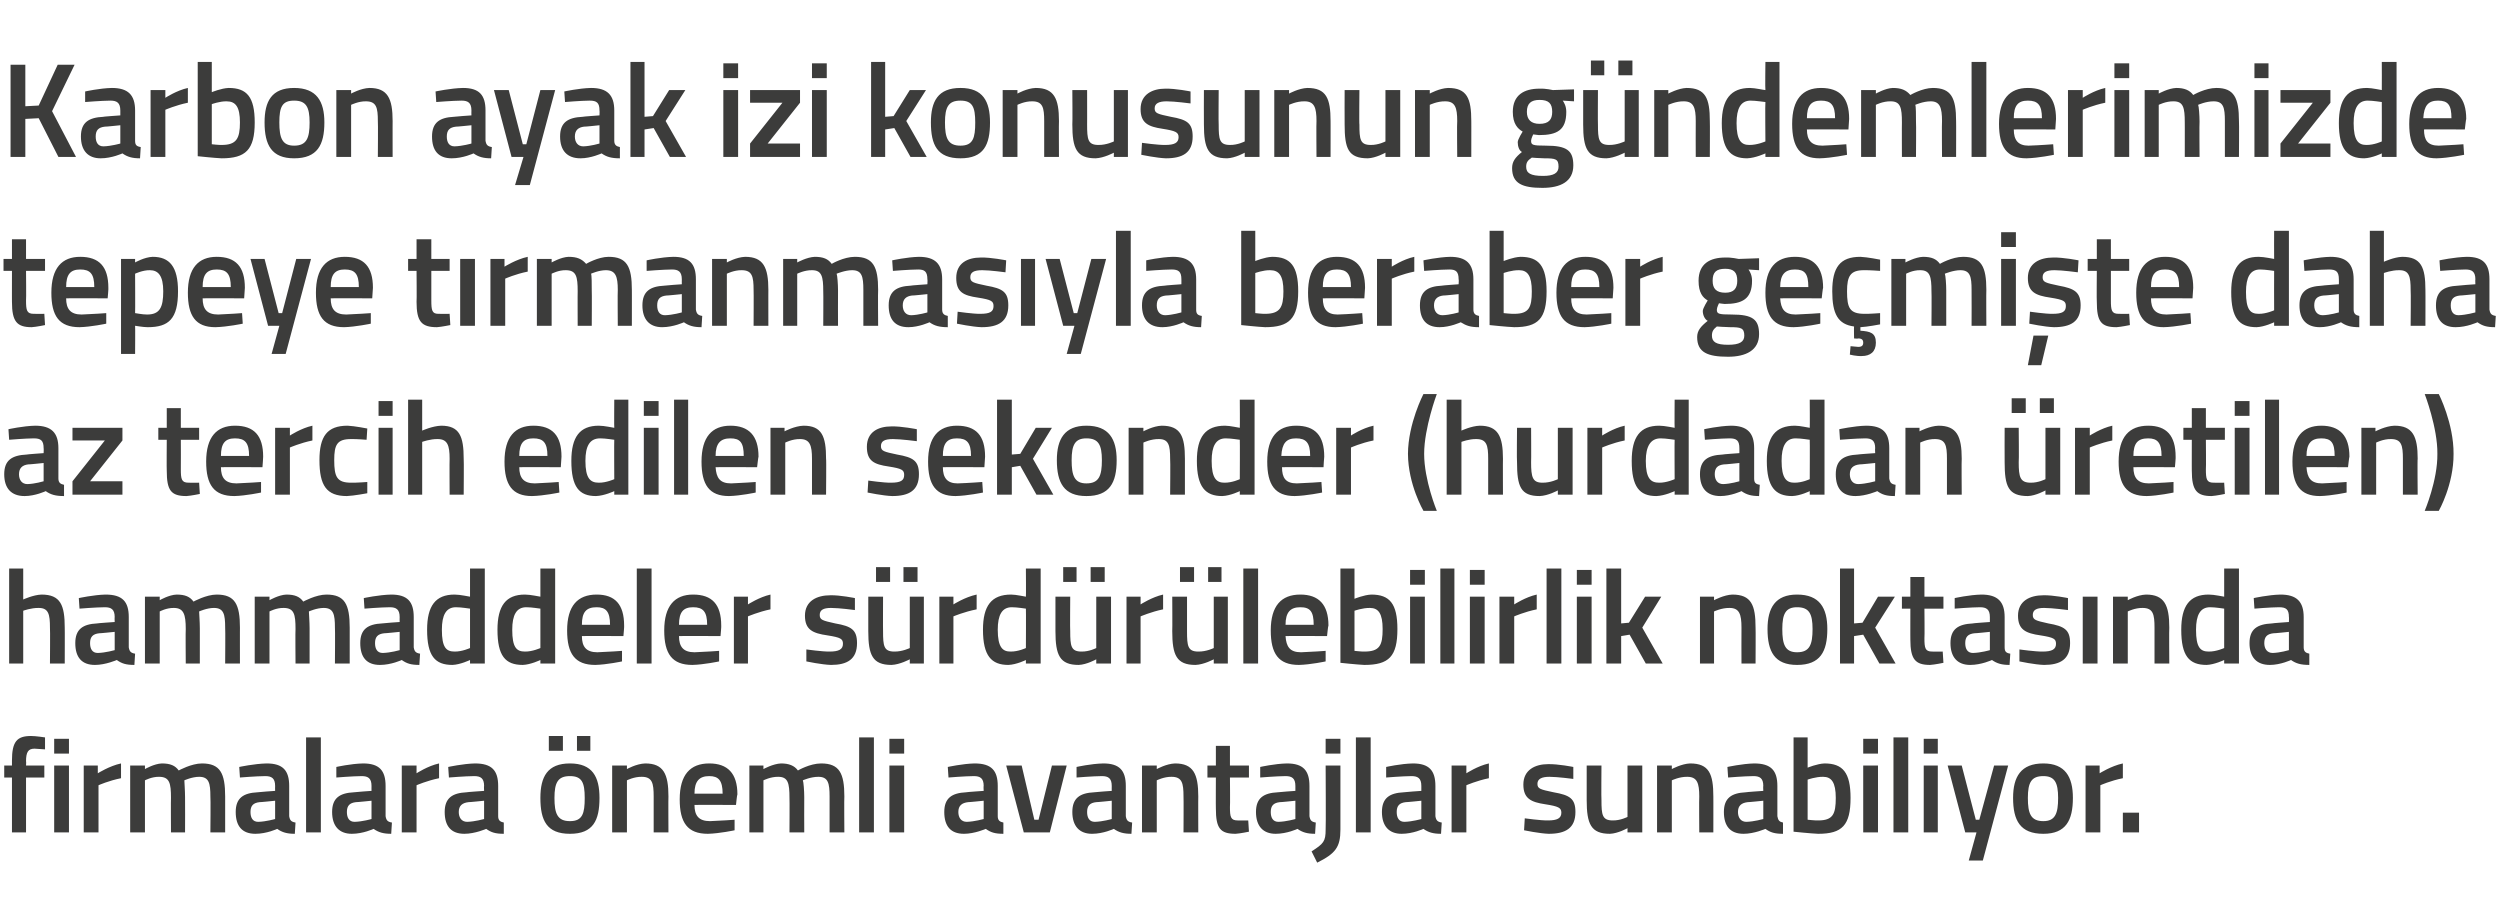
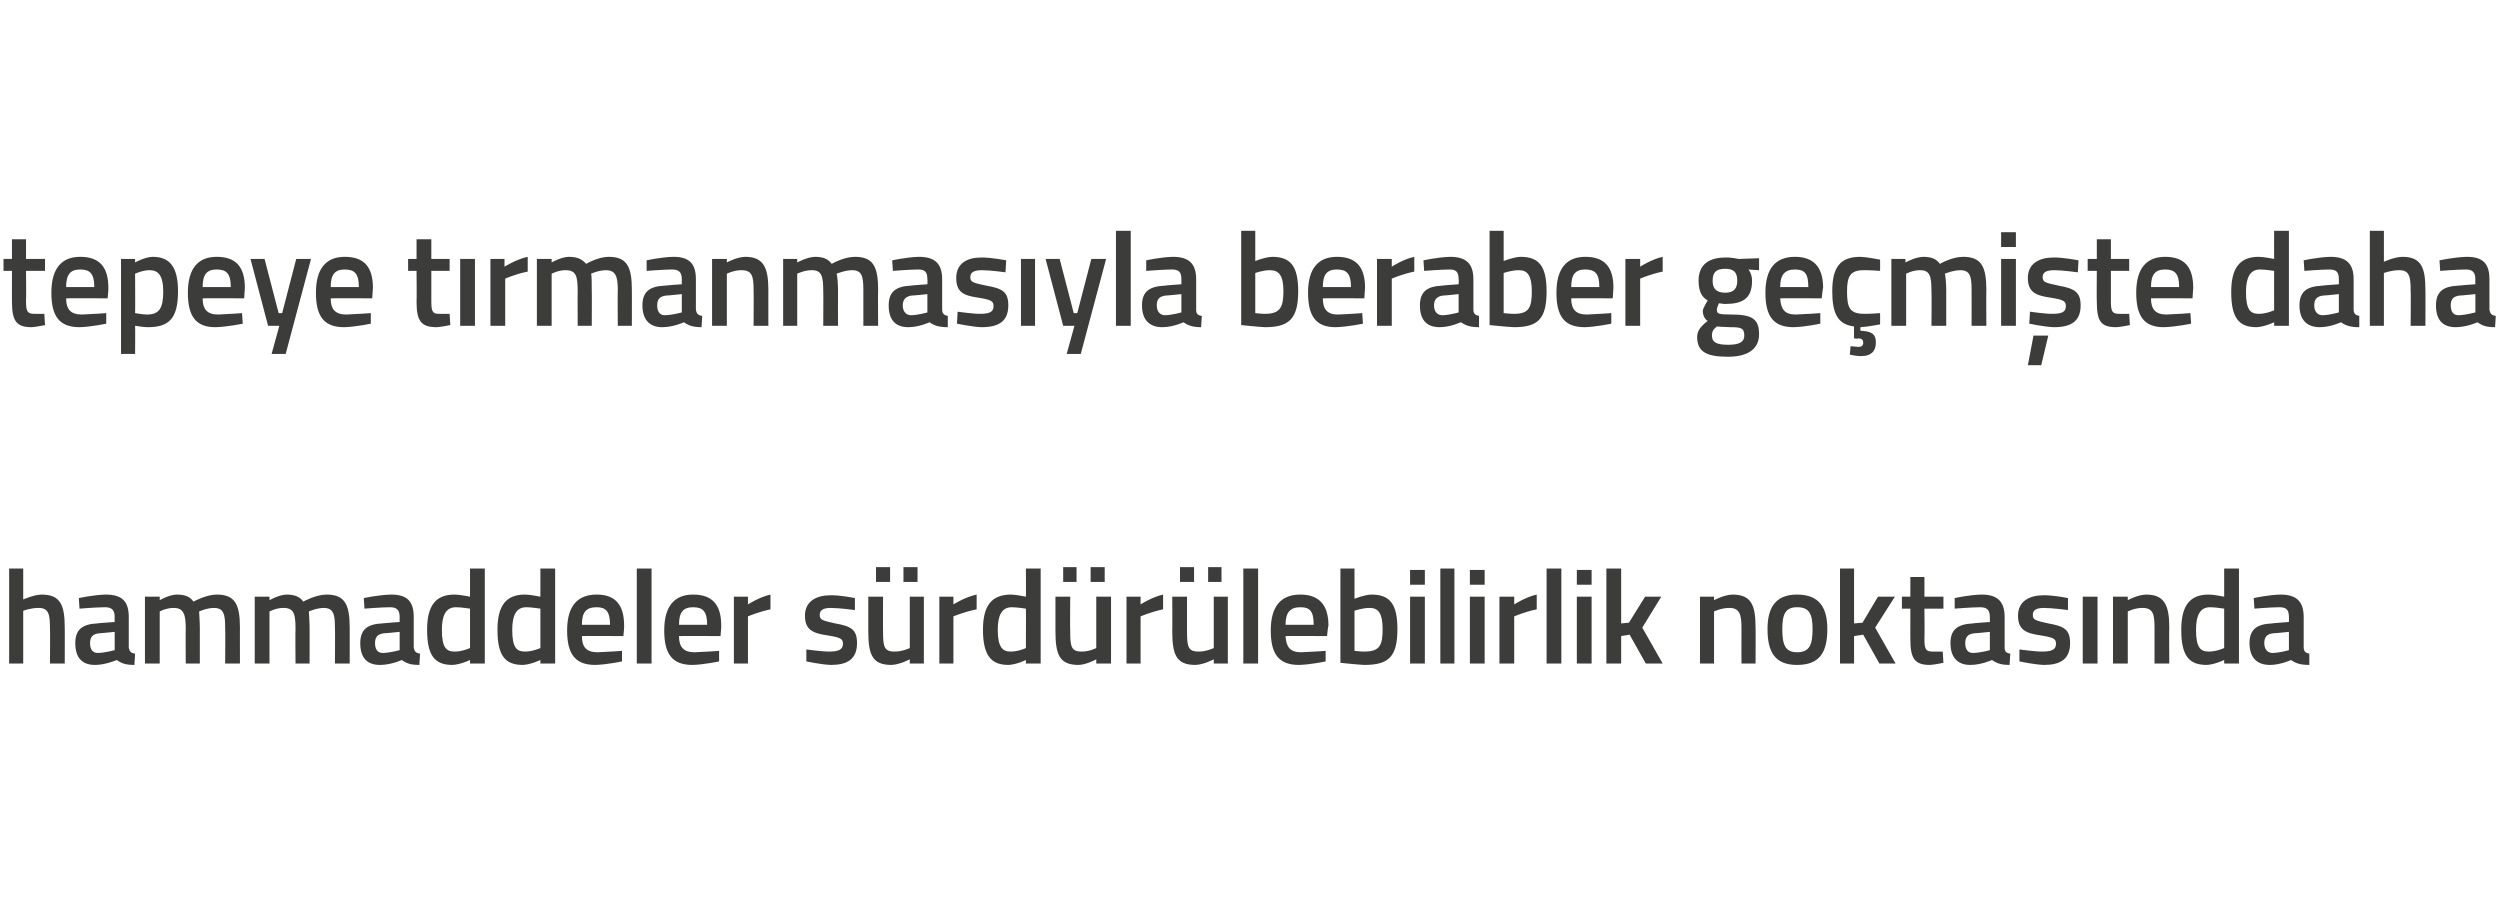
<svg xmlns="http://www.w3.org/2000/svg" version="1.1" width="355.3px" height="129.8px" viewBox="0 -8 355.3 129.8" style="top:-8px">
  <desc>Karbon ayak izi konusunun g ndemlerimizde tepeye t rmanmas yla beraber ge mi te daha az tercih edilen sekonder (hurda...</desc>
  <defs />
  <g id="Polygon341801">
-     <path d="M 3.7 110.3 L 1.7 110.3 L 1.7 102.5 L 0.6 102.5 L 0.6 100.8 L 1.7 100.8 C 1.7 100.8 1.69 100.14 1.7 100.1 C 1.7 97.4 2.4 96.6 4.4 96.6 C 5.02 96.59 6.4 96.8 6.4 96.8 L 6.4 98.5 C 6.4 98.5 5.47 98.43 4.9 98.4 C 4 98.4 3.7 98.9 3.7 100.2 C 3.74 100.16 3.7 100.8 3.7 100.8 L 6.3 100.8 L 6.3 102.5 L 3.7 102.5 L 3.7 110.3 Z M 7.7 100.8 L 9.8 100.8 L 9.8 110.3 L 7.7 110.3 L 7.7 100.8 Z M 7.7 97 L 9.8 97 L 9.8 99.1 L 7.7 99.1 L 7.7 97 Z M 11.9 100.8 L 13.9 100.8 L 13.9 101.9 C 13.9 101.9 15.55 100.85 17.2 100.5 C 17.2 100.5 17.2 102.6 17.2 102.6 C 15.44 102.95 14 103.6 14 103.6 L 14 110.3 L 11.9 110.3 L 11.9 100.8 Z M 18.5 110.3 L 18.5 100.8 L 20.6 100.8 L 20.6 101.3 C 20.6 101.3 21.91 100.54 23 100.5 C 24.2 100.5 24.9 100.8 25.4 101.5 C 25.4 101.5 27.2 100.5 28.7 100.5 C 31.3 100.5 32 101.9 32 105.2 C 32 105.16 32 110.3 32 110.3 L 29.9 110.3 C 29.9 110.3 29.95 105.22 29.9 105.2 C 29.9 103.3 29.7 102.4 28.3 102.4 C 27.3 102.4 26.2 102.9 26.2 102.9 C 26.2 103.1 26.3 104.4 26.3 105.3 C 26.32 105.33 26.3 110.3 26.3 110.3 L 24.3 110.3 C 24.3 110.3 24.27 105.37 24.3 105.4 C 24.3 103.3 24.1 102.4 22.6 102.4 C 21.57 102.38 20.6 102.9 20.6 102.9 L 20.6 110.3 L 18.5 110.3 Z M 41.1 108 C 41.2 108.6 41.4 108.8 42 108.9 C 42 108.9 41.9 110.5 41.9 110.5 C 40.8 110.5 40.1 110.3 39.4 109.8 C 39.4 109.8 37.9 110.5 36.3 110.5 C 34.4 110.5 33.5 109.4 33.5 107.4 C 33.5 105.4 34.6 104.7 36.6 104.6 C 36.63 104.57 39.1 104.4 39.1 104.4 C 39.1 104.4 39.08 103.68 39.1 103.7 C 39.1 102.6 38.6 102.3 37.7 102.3 C 36.42 102.31 34.1 102.5 34.1 102.5 L 34 101 C 34 101 36.12 100.54 37.9 100.5 C 40.2 100.5 41.1 101.5 41.1 103.7 C 41.1 103.7 41.1 108 41.1 108 Z M 36.9 106 C 36 106.1 35.6 106.5 35.6 107.4 C 35.6 108.2 35.9 108.8 36.7 108.8 C 37.81 108.77 39.1 108.4 39.1 108.4 L 39.1 105.8 C 39.1 105.8 36.88 106.03 36.9 106 Z M 43.5 96.8 L 45.6 96.8 L 45.6 110.3 L 43.5 110.3 L 43.5 96.8 Z M 54.8 108 C 54.9 108.6 55.1 108.8 55.7 108.9 C 55.7 108.9 55.6 110.5 55.6 110.5 C 54.5 110.5 53.8 110.3 53.1 109.8 C 53.1 109.8 51.6 110.5 50 110.5 C 48.2 110.5 47.2 109.4 47.2 107.4 C 47.2 105.4 48.3 104.7 50.3 104.6 C 50.34 104.57 52.8 104.4 52.8 104.4 C 52.8 104.4 52.79 103.68 52.8 103.7 C 52.8 102.6 52.3 102.3 51.4 102.3 C 50.13 102.31 47.8 102.5 47.8 102.5 L 47.8 101 C 47.8 101 49.83 100.54 51.6 100.5 C 53.9 100.5 54.8 101.5 54.8 103.7 C 54.8 103.7 54.8 108 54.8 108 Z M 50.6 106 C 49.7 106.1 49.3 106.5 49.3 107.4 C 49.3 108.2 49.6 108.8 50.4 108.8 C 51.52 108.77 52.8 108.4 52.8 108.4 L 52.8 105.8 C 52.8 105.8 50.59 106.03 50.6 106 Z M 57.1 100.8 L 59.2 100.8 L 59.2 101.9 C 59.2 101.9 60.8 100.85 62.4 100.5 C 62.4 100.5 62.4 102.6 62.4 102.6 C 60.68 102.95 59.2 103.6 59.2 103.6 L 59.2 110.3 L 57.1 110.3 L 57.1 100.8 Z M 70.8 108 C 70.8 108.6 71.1 108.8 71.6 108.9 C 71.6 108.9 71.6 110.5 71.6 110.5 C 70.4 110.5 69.8 110.3 69.1 109.8 C 69.1 109.8 67.5 110.5 66 110.5 C 64.1 110.5 63.2 109.4 63.2 107.4 C 63.2 105.4 64.3 104.7 66.3 104.6 C 66.31 104.57 68.8 104.4 68.8 104.4 C 68.8 104.4 68.76 103.68 68.8 103.7 C 68.8 102.6 68.3 102.3 67.4 102.3 C 66.1 102.31 63.8 102.5 63.8 102.5 L 63.7 101 C 63.7 101 65.8 100.54 67.5 100.5 C 69.9 100.5 70.8 101.5 70.8 103.7 C 70.8 103.7 70.8 108 70.8 108 Z M 66.6 106 C 65.7 106.1 65.2 106.5 65.2 107.4 C 65.2 108.2 65.6 108.8 66.4 108.8 C 67.49 108.77 68.8 108.4 68.8 108.4 L 68.8 105.8 C 68.8 105.8 66.56 106.03 66.6 106 Z M 76.8 105.4 C 76.8 108.6 77.7 110.5 81 110.5 C 84.3 110.5 85.2 108.6 85.2 105.4 C 85.2 102.4 84.2 100.5 81 100.5 C 77.8 100.5 76.8 102.4 76.8 105.4 Z M 78.8 105.4 C 78.8 103.2 79.3 102.3 81 102.3 C 82.7 102.3 83.1 103.2 83.1 105.4 C 83.1 107.6 82.8 108.7 81 108.7 C 79.2 108.7 78.8 107.6 78.8 105.4 Z M 78 96.6 L 80 96.6 L 80 98.7 L 78 98.7 L 78 96.6 Z M 82 96.6 L 83.9 96.6 L 83.9 98.7 L 82 98.7 L 82 96.6 Z M 87 110.3 L 87 100.8 L 89.1 100.8 L 89.1 101.3 C 89.1 101.3 90.44 100.54 91.7 100.5 C 94.3 100.5 95 102 95 105.2 C 94.97 105.16 95 110.3 95 110.3 L 92.9 110.3 C 92.9 110.3 92.91 105.22 92.9 105.2 C 92.9 103.3 92.7 102.4 91.2 102.4 C 90.12 102.38 89.1 102.9 89.1 102.9 L 89.1 110.3 L 87 110.3 Z M 104.4 108.5 L 104.4 110 C 104.4 110 102.26 110.46 100.6 110.5 C 97.7 110.5 96.6 108.9 96.6 105.6 C 96.6 102.1 98.1 100.5 100.8 100.5 C 103.4 100.5 104.8 101.9 104.8 104.9 C 104.75 104.89 104.6 106.4 104.6 106.4 C 104.6 106.4 98.73 106.37 98.7 106.4 C 98.7 107.9 99.3 108.7 100.9 108.7 C 102.39 108.65 104.4 108.5 104.4 108.5 Z M 102.7 104.8 C 102.7 102.9 102.1 102.3 100.8 102.3 C 99.4 102.3 98.7 103 98.7 104.8 C 98.7 104.8 102.7 104.8 102.7 104.8 Z M 106.5 110.3 L 106.5 100.8 L 108.5 100.8 L 108.5 101.3 C 108.5 101.3 109.87 100.54 111 100.5 C 112.1 100.5 112.9 100.8 113.4 101.5 C 113.4 101.5 115.1 100.5 116.7 100.5 C 119.3 100.5 120 101.9 120 105.2 C 119.96 105.16 120 110.3 120 110.3 L 117.9 110.3 C 117.9 110.3 117.91 105.22 117.9 105.2 C 117.9 103.3 117.7 102.4 116.3 102.4 C 115.2 102.4 114.1 102.9 114.1 102.9 C 114.2 103.1 114.3 104.4 114.3 105.3 C 114.28 105.33 114.3 110.3 114.3 110.3 L 112.2 110.3 C 112.2 110.3 112.23 105.37 112.2 105.4 C 112.2 103.3 112 102.4 110.6 102.4 C 109.53 102.38 108.5 102.9 108.5 102.9 L 108.5 110.3 L 106.5 110.3 Z M 122.1 96.8 L 124.2 96.8 L 124.2 110.3 L 122.1 110.3 L 122.1 96.8 Z M 126.4 100.8 L 128.5 100.8 L 128.5 110.3 L 126.4 110.3 L 126.4 100.8 Z M 126.4 97 L 128.5 97 L 128.5 99.1 L 126.4 99.1 L 126.4 97 Z M 141.8 108 C 141.8 108.6 142.1 108.8 142.6 108.9 C 142.6 108.9 142.6 110.5 142.6 110.5 C 141.4 110.5 140.8 110.3 140.1 109.8 C 140.1 109.8 138.5 110.5 137 110.5 C 135.1 110.5 134.2 109.4 134.2 107.4 C 134.2 105.4 135.3 104.7 137.3 104.6 C 137.31 104.57 139.8 104.4 139.8 104.4 C 139.8 104.4 139.76 103.68 139.8 103.7 C 139.8 102.6 139.3 102.3 138.4 102.3 C 137.1 102.31 134.8 102.5 134.8 102.5 L 134.7 101 C 134.7 101 136.8 100.54 138.5 100.5 C 140.9 100.5 141.8 101.5 141.8 103.7 C 141.8 103.7 141.8 108 141.8 108 Z M 137.6 106 C 136.7 106.1 136.2 106.5 136.2 107.4 C 136.2 108.2 136.6 108.8 137.4 108.8 C 138.49 108.77 139.8 108.4 139.8 108.4 L 139.8 105.8 C 139.8 105.8 137.56 106.03 137.6 106 Z M 145.2 100.8 L 147 108.5 L 147.6 108.5 L 149.5 100.8 L 151.6 100.8 L 149.2 110.3 L 145.5 110.3 L 143 100.8 L 145.2 100.8 Z M 160 108 C 160.1 108.6 160.3 108.8 160.9 108.9 C 160.9 108.9 160.8 110.5 160.8 110.5 C 159.7 110.5 159 110.3 158.3 109.8 C 158.3 109.8 156.8 110.5 155.2 110.5 C 153.4 110.5 152.4 109.4 152.4 107.4 C 152.4 105.4 153.5 104.7 155.5 104.6 C 155.54 104.57 158 104.4 158 104.4 C 158 104.4 157.99 103.68 158 103.7 C 158 102.6 157.5 102.3 156.6 102.3 C 155.33 102.31 153 102.5 153 102.5 L 153 101 C 153 101 155.03 100.54 156.8 100.5 C 159.1 100.5 160 101.5 160 103.7 C 160 103.7 160 108 160 108 Z M 155.8 106 C 154.9 106.1 154.5 106.5 154.5 107.4 C 154.5 108.2 154.8 108.8 155.6 108.8 C 156.72 108.77 158 108.4 158 108.4 L 158 105.8 C 158 105.8 155.79 106.03 155.8 106 Z M 162.3 110.3 L 162.3 100.8 L 164.4 100.8 L 164.4 101.3 C 164.4 101.3 165.76 100.54 167 100.5 C 169.6 100.5 170.3 102 170.3 105.2 C 170.28 105.16 170.3 110.3 170.3 110.3 L 168.2 110.3 C 168.2 110.3 168.23 105.22 168.2 105.2 C 168.2 103.3 168 102.4 166.5 102.4 C 165.44 102.38 164.4 102.9 164.4 102.9 L 164.4 110.3 L 162.3 110.3 Z M 174.8 102.5 C 174.8 102.5 174.84 106.7 174.8 106.7 C 174.8 108.1 174.9 108.6 175.9 108.6 C 176.41 108.62 177.4 108.6 177.4 108.6 L 177.5 110.2 C 177.5 110.2 176.26 110.46 175.6 110.5 C 173.4 110.5 172.8 109.7 172.8 106.9 C 172.78 106.93 172.8 102.5 172.8 102.5 L 171.6 102.5 L 171.6 100.8 L 172.8 100.8 L 172.8 98 L 174.8 98 L 174.8 100.8 L 177.5 100.8 L 177.5 102.5 L 174.8 102.5 Z M 186.1 108 C 186.2 108.6 186.4 108.8 187 108.9 C 187 108.9 186.9 110.5 186.9 110.5 C 185.8 110.5 185.1 110.3 184.4 109.8 C 184.4 109.8 182.9 110.5 181.3 110.5 C 179.5 110.5 178.5 109.4 178.5 107.4 C 178.5 105.4 179.6 104.7 181.6 104.6 C 181.64 104.57 184.1 104.4 184.1 104.4 C 184.1 104.4 184.1 103.68 184.1 103.7 C 184.1 102.6 183.6 102.3 182.7 102.3 C 181.44 102.31 179.1 102.5 179.1 102.5 L 179.1 101 C 179.1 101 181.13 100.54 182.9 100.5 C 185.2 100.5 186.1 101.5 186.1 103.7 C 186.1 103.7 186.1 108 186.1 108 Z M 181.9 106 C 181 106.1 180.6 106.5 180.6 107.4 C 180.6 108.2 180.9 108.8 181.7 108.8 C 182.82 108.77 184.1 108.4 184.1 108.4 L 184.1 105.8 C 184.1 105.8 181.89 106.03 181.9 106 Z M 188.4 100.8 L 190.5 100.8 C 190.5 100.8 190.5 109.91 190.5 109.9 C 190.5 112.4 189.8 113.3 187.2 114.6 C 187.2 114.6 186.4 113 186.4 113 C 188.1 111.9 188.4 111.6 188.4 109.9 C 188.45 109.89 188.4 100.8 188.4 100.8 Z M 188.4 97 L 190.5 97 L 190.5 99.1 L 188.4 99.1 L 188.4 97 Z M 192.7 96.8 L 194.8 96.8 L 194.8 110.3 L 192.7 110.3 L 192.7 96.8 Z M 204 108 C 204.1 108.6 204.3 108.8 204.9 108.9 C 204.9 108.9 204.8 110.5 204.8 110.5 C 203.7 110.5 203 110.3 202.3 109.8 C 202.3 109.8 200.8 110.5 199.2 110.5 C 197.4 110.5 196.4 109.4 196.4 107.4 C 196.4 105.4 197.5 104.7 199.5 104.6 C 199.55 104.57 202 104.4 202 104.4 C 202 104.4 202 103.68 202 103.7 C 202 102.6 201.5 102.3 200.6 102.3 C 199.34 102.31 197 102.5 197 102.5 L 197 101 C 197 101 199.03 100.54 200.8 100.5 C 203.1 100.5 204 101.5 204 103.7 C 204 103.7 204 108 204 108 Z M 199.8 106 C 198.9 106.1 198.5 106.5 198.5 107.4 C 198.5 108.2 198.8 108.8 199.6 108.8 C 200.72 108.77 202 108.4 202 108.4 L 202 105.8 C 202 105.8 199.79 106.03 199.8 106 Z M 206.3 100.8 L 208.4 100.8 L 208.4 101.9 C 208.4 101.9 210 100.85 211.6 100.5 C 211.6 100.5 211.6 102.6 211.6 102.6 C 209.88 102.95 208.4 103.6 208.4 103.6 L 208.4 110.3 L 206.3 110.3 L 206.3 100.8 Z M 223.6 102.7 C 223.6 102.7 221.34 102.4 220.2 102.4 C 219.1 102.4 218.5 102.7 218.5 103.4 C 218.5 104.1 218.9 104.2 220.8 104.6 C 223.1 105 223.9 105.5 223.9 107.4 C 223.9 109.7 222.5 110.5 220.1 110.5 C 218.83 110.46 216.6 110 216.6 110 L 216.7 108.3 C 216.7 108.3 218.98 108.62 220 108.6 C 221.3 108.6 221.9 108.3 221.9 107.5 C 221.9 106.8 221.5 106.6 219.6 106.3 C 217.6 106 216.5 105.5 216.5 103.5 C 216.5 101.4 218.2 100.6 220 100.6 C 221.43 100.56 223.6 101 223.6 101 L 223.6 102.7 Z M 233.4 100.8 L 233.4 110.3 L 231.3 110.3 L 231.3 109.7 C 231.3 109.7 229.95 110.46 228.8 110.5 C 226.1 110.5 225.5 109.1 225.5 105.7 C 225.49 105.71 225.5 100.8 225.5 100.8 L 227.6 100.8 C 227.6 100.8 227.56 105.73 227.6 105.7 C 227.6 107.8 227.7 108.6 229.2 108.6 C 230.31 108.62 231.3 108.1 231.3 108.1 L 231.3 100.8 L 233.4 100.8 Z M 235.5 110.3 L 235.5 100.8 L 237.6 100.8 L 237.6 101.3 C 237.6 101.3 238.99 100.54 240.2 100.5 C 242.9 100.5 243.5 102 243.5 105.2 C 243.51 105.16 243.5 110.3 243.5 110.3 L 241.5 110.3 C 241.5 110.3 241.46 105.22 241.5 105.2 C 241.5 103.3 241.2 102.4 239.8 102.4 C 238.67 102.38 237.6 102.9 237.6 102.9 L 237.6 110.3 L 235.5 110.3 Z M 252.6 108 C 252.7 108.6 252.9 108.8 253.4 108.9 C 253.4 108.9 253.4 110.5 253.4 110.5 C 252.2 110.5 251.6 110.3 250.9 109.8 C 250.9 109.8 249.3 110.5 247.8 110.5 C 245.9 110.5 245 109.4 245 107.4 C 245 105.4 246.1 104.7 248.1 104.6 C 248.11 104.57 250.6 104.4 250.6 104.4 C 250.6 104.4 250.56 103.68 250.6 103.7 C 250.6 102.6 250.1 102.3 249.2 102.3 C 247.9 102.31 245.6 102.5 245.6 102.5 L 245.5 101 C 245.5 101 247.6 100.54 249.3 100.5 C 251.7 100.5 252.6 101.5 252.6 103.7 C 252.6 103.7 252.6 108 252.6 108 Z M 248.4 106 C 247.5 106.1 247 106.5 247 107.4 C 247 108.2 247.4 108.8 248.2 108.8 C 249.29 108.77 250.6 108.4 250.6 108.4 L 250.6 105.8 C 250.6 105.8 248.36 106.03 248.4 106 Z M 263 105.4 C 263 109.3 261.8 110.5 258.4 110.5 C 257.37 110.46 254.9 110.2 254.9 110.2 L 254.9 96.8 L 256.9 96.8 L 256.9 101.1 C 256.9 101.1 258.26 100.54 259.3 100.5 C 261.9 100.5 263 101.8 263 105.4 Z M 260.9 105.4 C 260.9 103.2 260.3 102.4 259.1 102.4 C 258.07 102.38 256.9 102.8 256.9 102.8 L 256.9 108.5 C 256.9 108.5 257.99 108.62 258.4 108.6 C 260.5 108.6 260.9 107.7 260.9 105.4 Z M 264.8 100.8 L 266.9 100.8 L 266.9 110.3 L 264.8 110.3 L 264.8 100.8 Z M 264.8 97 L 266.9 97 L 266.9 99.1 L 264.8 99.1 L 264.8 97 Z M 269.1 96.8 L 271.2 96.8 L 271.2 110.3 L 269.1 110.3 L 269.1 96.8 Z M 273.4 100.8 L 275.4 100.8 L 275.4 110.3 L 273.4 110.3 L 273.4 100.8 Z M 273.4 97 L 275.4 97 L 275.4 99.1 L 273.4 99.1 L 273.4 97 Z M 278.8 100.8 L 280.8 108.5 L 281.3 108.5 L 283.4 100.8 L 285.4 100.8 L 281.8 114.3 L 279.8 114.3 L 280.9 110.3 L 279.3 110.3 L 276.8 100.8 L 278.8 100.8 Z M 294.6 105.4 C 294.6 108.6 293.6 110.5 290.4 110.5 C 287.1 110.5 286.1 108.6 286.1 105.4 C 286.1 102.4 287.2 100.5 290.4 100.5 C 293.5 100.5 294.6 102.4 294.6 105.4 Z M 292.5 105.4 C 292.5 103.2 292 102.3 290.4 102.3 C 288.7 102.3 288.2 103.2 288.2 105.4 C 288.2 107.6 288.6 108.7 290.4 108.7 C 292.1 108.7 292.5 107.6 292.5 105.4 Z M 296.4 100.8 L 298.4 100.8 L 298.4 101.9 C 298.4 101.9 300.05 100.85 301.7 100.5 C 301.7 100.5 301.7 102.6 301.7 102.6 C 299.94 102.95 298.5 103.6 298.5 103.6 L 298.5 110.3 L 296.4 110.3 L 296.4 100.8 Z M 301.7 107.5 L 304 107.5 L 304 110.3 L 301.7 110.3 L 301.7 107.5 Z " stroke="none" fill="#3c3c3b" />
-   </g>
+     </g>
  <g id="Polygon341800">
    <path d="M 1.3 86.3 L 1.3 72.8 L 3.3 72.8 L 3.3 77.2 C 3.3 77.2 4.73 76.54 5.9 76.5 C 8.6 76.5 9.2 78 9.2 81.2 C 9.22 81.16 9.2 86.3 9.2 86.3 L 7.1 86.3 C 7.1 86.3 7.14 81.22 7.1 81.2 C 7.1 79.3 6.9 78.4 5.5 78.4 C 4.41 78.38 3.3 78.8 3.3 78.8 L 3.3 86.3 L 1.3 86.3 Z M 18.3 84 C 18.4 84.6 18.6 84.8 19.2 84.9 C 19.2 84.9 19.1 86.5 19.1 86.5 C 17.9 86.5 17.3 86.3 16.6 85.8 C 16.6 85.8 15 86.5 13.5 86.5 C 11.6 86.5 10.7 85.4 10.7 83.4 C 10.7 81.4 11.8 80.7 13.8 80.6 C 13.81 80.57 16.3 80.4 16.3 80.4 C 16.3 80.4 16.27 79.68 16.3 79.7 C 16.3 78.6 15.8 78.3 14.9 78.3 C 13.61 78.31 11.3 78.5 11.3 78.5 L 11.2 77 C 11.2 77 13.3 76.54 15 76.5 C 17.4 76.5 18.3 77.5 18.3 79.7 C 18.3 79.7 18.3 84 18.3 84 Z M 14.1 82 C 13.2 82.1 12.8 82.5 12.8 83.4 C 12.8 84.2 13.1 84.8 13.9 84.8 C 14.99 84.77 16.3 84.4 16.3 84.4 L 16.3 81.8 C 16.3 81.8 14.06 82.03 14.1 82 Z M 20.6 86.3 L 20.6 76.8 L 22.7 76.8 L 22.7 77.3 C 22.7 77.3 24 76.54 25.1 76.5 C 26.3 76.5 27 76.8 27.5 77.5 C 27.5 77.5 29.3 76.5 30.8 76.5 C 33.4 76.5 34.1 77.9 34.1 81.2 C 34.09 81.16 34.1 86.3 34.1 86.3 L 32 86.3 C 32 86.3 32.04 81.22 32 81.2 C 32 79.3 31.8 78.4 30.4 78.4 C 29.4 78.4 28.3 78.9 28.3 78.9 C 28.3 79.1 28.4 80.4 28.4 81.3 C 28.41 81.33 28.4 86.3 28.4 86.3 L 26.4 86.3 C 26.4 86.3 26.36 81.37 26.4 81.4 C 26.4 79.3 26.1 78.4 24.7 78.4 C 23.66 78.38 22.7 78.9 22.7 78.9 L 22.7 86.3 L 20.6 86.3 Z M 36.2 86.3 L 36.2 76.8 L 38.3 76.8 L 38.3 77.3 C 38.3 77.3 39.61 76.54 40.7 76.5 C 41.9 76.5 42.6 76.8 43.1 77.5 C 43.1 77.5 44.9 76.5 46.4 76.5 C 49 76.5 49.7 77.9 49.7 81.2 C 49.7 81.16 49.7 86.3 49.7 86.3 L 47.6 86.3 C 47.6 86.3 47.64 81.22 47.6 81.2 C 47.6 79.3 47.4 78.4 46 78.4 C 45 78.4 43.9 78.9 43.9 78.9 C 43.9 79.1 44 80.4 44 81.3 C 44.01 81.33 44 86.3 44 86.3 L 42 86.3 C 42 86.3 41.96 81.37 42 81.4 C 42 79.3 41.8 78.4 40.3 78.4 C 39.26 78.38 38.3 78.9 38.3 78.9 L 38.3 86.3 L 36.2 86.3 Z M 58.8 84 C 58.9 84.6 59.1 84.8 59.7 84.9 C 59.7 84.9 59.6 86.5 59.6 86.5 C 58.4 86.5 57.8 86.3 57.1 85.8 C 57.1 85.8 55.6 86.5 54 86.5 C 52.1 86.5 51.2 85.4 51.2 83.4 C 51.2 81.4 52.3 80.7 54.3 80.6 C 54.32 80.57 56.8 80.4 56.8 80.4 C 56.8 80.4 56.78 79.68 56.8 79.7 C 56.8 78.6 56.3 78.3 55.4 78.3 C 54.12 78.31 51.8 78.5 51.8 78.5 L 51.7 77 C 51.7 77 53.81 76.54 55.6 76.5 C 57.9 76.5 58.8 77.5 58.8 79.7 C 58.8 79.7 58.8 84 58.8 84 Z M 54.6 82 C 53.7 82.1 53.3 82.5 53.3 83.4 C 53.3 84.2 53.6 84.8 54.4 84.8 C 55.5 84.77 56.8 84.4 56.8 84.4 L 56.8 81.8 C 56.8 81.8 54.57 82.03 54.6 82 Z M 68.9 86.3 L 66.8 86.3 L 66.8 85.8 C 66.8 85.8 65.42 86.46 64.3 86.5 C 61.8 86.5 60.7 85.2 60.7 81.5 C 60.7 78.1 61.9 76.5 64.6 76.5 C 65.4 76.5 66.7 76.8 66.8 76.8 C 66.79 76.79 66.8 72.8 66.8 72.8 L 68.9 72.8 L 68.9 86.3 Z M 66.8 84.1 C 66.8 84.1 66.79 78.52 66.8 78.5 C 66.7 78.5 65.6 78.3 64.8 78.3 C 63.4 78.3 62.8 79.4 62.8 81.5 C 62.8 84 63.4 84.6 64.6 84.6 C 65.67 84.62 66.8 84.1 66.8 84.1 Z M 78.9 86.3 L 76.8 86.3 L 76.8 85.8 C 76.8 85.8 75.42 86.46 74.3 86.5 C 71.8 86.5 70.7 85.2 70.7 81.5 C 70.7 78.1 71.9 76.5 74.6 76.5 C 75.4 76.5 76.7 76.8 76.8 76.8 C 76.79 76.79 76.8 72.8 76.8 72.8 L 78.9 72.8 L 78.9 86.3 Z M 76.8 84.1 C 76.8 84.1 76.79 78.52 76.8 78.5 C 76.7 78.5 75.6 78.3 74.8 78.3 C 73.4 78.3 72.8 79.4 72.8 81.5 C 72.8 84 73.4 84.6 74.6 84.6 C 75.66 84.62 76.8 84.1 76.8 84.1 Z M 88.4 84.5 L 88.4 86 C 88.4 86 86.25 86.46 84.6 86.5 C 81.7 86.5 80.6 84.9 80.6 81.6 C 80.6 78.1 82.1 76.5 84.8 76.5 C 87.4 76.5 88.7 77.9 88.7 80.9 C 88.74 80.89 88.6 82.4 88.6 82.4 C 88.6 82.4 82.72 82.37 82.7 82.4 C 82.7 83.9 83.3 84.7 84.9 84.7 C 86.39 84.65 88.4 84.5 88.4 84.5 Z M 86.7 80.8 C 86.7 78.9 86.1 78.3 84.8 78.3 C 83.3 78.3 82.7 79 82.7 80.8 C 82.7 80.8 86.7 80.8 86.7 80.8 Z M 90.5 72.8 L 92.6 72.8 L 92.6 86.3 L 90.5 86.3 L 90.5 72.8 Z M 102.2 84.5 L 102.2 86 C 102.2 86 100.05 86.46 98.4 86.5 C 95.5 86.5 94.4 84.9 94.4 81.6 C 94.4 78.1 95.9 76.5 98.5 76.5 C 101.2 76.5 102.5 77.9 102.5 80.9 C 102.54 80.89 102.4 82.4 102.4 82.4 C 102.4 82.4 96.52 82.37 96.5 82.4 C 96.5 83.9 97.1 84.7 98.7 84.7 C 100.18 84.65 102.2 84.5 102.2 84.5 Z M 100.5 80.8 C 100.5 78.9 99.9 78.3 98.5 78.3 C 97.1 78.3 96.5 79 96.5 80.8 C 96.5 80.8 100.5 80.8 100.5 80.8 Z M 104.3 76.8 L 106.3 76.8 L 106.3 77.9 C 106.3 77.9 107.92 76.85 109.5 76.5 C 109.5 76.5 109.5 78.6 109.5 78.6 C 107.81 78.95 106.3 79.6 106.3 79.6 L 106.3 86.3 L 104.3 86.3 L 104.3 76.8 Z M 121.5 78.7 C 121.5 78.7 119.27 78.4 118.1 78.4 C 117 78.4 116.5 78.7 116.5 79.4 C 116.5 80.1 116.9 80.2 118.7 80.6 C 121 81 121.8 81.5 121.8 83.4 C 121.8 85.7 120.4 86.5 118.1 86.5 C 116.76 86.46 114.6 86 114.6 86 L 114.6 84.3 C 114.6 84.3 116.91 84.62 117.9 84.6 C 119.2 84.6 119.8 84.3 119.8 83.5 C 119.8 82.8 119.5 82.6 117.6 82.3 C 115.5 82 114.4 81.5 114.4 79.5 C 114.4 77.4 116.1 76.6 118 76.6 C 119.36 76.56 121.5 77 121.5 77 L 121.5 78.7 Z M 129.3 76.8 L 129.3 84.1 C 129.3 84.1 128.24 84.62 127.1 84.6 C 125.6 84.6 125.5 83.8 125.5 81.7 C 125.48 81.73 125.5 76.8 125.5 76.8 L 123.4 76.8 C 123.4 76.8 123.41 81.71 123.4 81.7 C 123.4 85.1 124 86.5 126.7 86.5 C 127.88 86.46 129.3 85.7 129.3 85.7 L 129.3 86.3 L 131.3 86.3 L 131.3 76.8 L 129.3 76.8 Z M 124.5 72.6 L 126.5 72.6 L 126.5 74.7 L 124.5 74.7 L 124.5 72.6 Z M 128.4 72.6 L 130.4 72.6 L 130.4 74.7 L 128.4 74.7 L 128.4 72.6 Z M 133.5 76.8 L 135.5 76.8 L 135.5 77.9 C 135.5 77.9 137.14 76.85 138.8 76.5 C 138.8 76.5 138.8 78.6 138.8 78.6 C 137.03 78.95 135.5 79.6 135.5 79.6 L 135.5 86.3 L 133.5 86.3 L 133.5 76.8 Z M 147.9 86.3 L 145.8 86.3 L 145.8 85.8 C 145.8 85.8 144.46 86.46 143.3 86.5 C 140.9 86.5 139.7 85.2 139.7 81.5 C 139.7 78.1 140.9 76.5 143.7 76.5 C 144.4 76.5 145.7 76.8 145.8 76.8 C 145.83 76.79 145.8 72.8 145.8 72.8 L 147.9 72.8 L 147.9 86.3 Z M 145.8 84.1 C 145.8 84.1 145.83 78.52 145.8 78.5 C 145.7 78.5 144.6 78.3 143.8 78.3 C 142.4 78.3 141.8 79.4 141.8 81.5 C 141.8 84 142.5 84.6 143.6 84.6 C 144.71 84.62 145.8 84.1 145.8 84.1 Z M 155.8 76.8 L 155.8 84.1 C 155.8 84.1 154.82 84.62 153.7 84.6 C 152.2 84.6 152.1 83.8 152.1 81.7 C 152.06 81.73 152.1 76.8 152.1 76.8 L 150 76.8 C 150 76.8 149.99 81.71 150 81.7 C 150 85.1 150.6 86.5 153.3 86.5 C 154.45 86.46 155.8 85.7 155.8 85.7 L 155.8 86.3 L 157.9 86.3 L 157.9 76.8 L 155.8 76.8 Z M 151.1 72.6 L 153 72.6 L 153 74.7 L 151.1 74.7 L 151.1 72.6 Z M 155 72.6 L 157 72.6 L 157 74.7 L 155 74.7 L 155 72.6 Z M 160.1 76.8 L 162.1 76.8 L 162.1 77.9 C 162.1 77.9 163.72 76.85 165.3 76.5 C 165.3 76.5 165.3 78.6 165.3 78.6 C 163.61 78.95 162.1 79.6 162.1 79.6 L 162.1 86.3 L 160.1 86.3 L 160.1 76.8 Z M 172.5 76.8 L 172.5 84.1 C 172.5 84.1 171.46 84.62 170.3 84.6 C 168.8 84.6 168.7 83.8 168.7 81.7 C 168.7 81.73 168.7 76.8 168.7 76.8 L 166.6 76.8 C 166.6 76.8 166.63 81.71 166.6 81.7 C 166.6 85.1 167.2 86.5 169.9 86.5 C 171.1 86.46 172.5 85.7 172.5 85.7 L 172.5 86.3 L 174.5 86.3 L 174.5 76.8 L 172.5 76.8 Z M 167.7 72.6 L 169.7 72.6 L 169.7 74.7 L 167.7 74.7 L 167.7 72.6 Z M 171.7 72.6 L 173.6 72.6 L 173.6 74.7 L 171.7 74.7 L 171.7 72.6 Z M 176.7 72.8 L 178.8 72.8 L 178.8 86.3 L 176.7 86.3 L 176.7 72.8 Z M 188.4 84.5 L 188.4 86 C 188.4 86 186.27 86.46 184.6 86.5 C 181.7 86.5 180.6 84.9 180.6 81.6 C 180.6 78.1 182.1 76.5 184.8 76.5 C 187.4 76.5 188.8 77.9 188.8 80.9 C 188.75 80.89 188.6 82.4 188.6 82.4 C 188.6 82.4 182.73 82.37 182.7 82.4 C 182.8 83.9 183.3 84.7 184.9 84.7 C 186.4 84.65 188.4 84.5 188.4 84.5 Z M 186.7 80.8 C 186.7 78.9 186.2 78.3 184.8 78.3 C 183.4 78.3 182.7 79 182.7 80.8 C 182.7 80.8 186.7 80.8 186.7 80.8 Z M 198.6 81.4 C 198.6 85.3 197.4 86.5 193.9 86.5 C 192.94 86.46 190.5 86.2 190.5 86.2 L 190.5 72.8 L 192.5 72.8 L 192.5 77.1 C 192.5 77.1 193.84 76.54 194.9 76.5 C 197.5 76.5 198.6 77.8 198.6 81.4 Z M 196.5 81.4 C 196.5 79.2 195.9 78.4 194.7 78.4 C 193.65 78.38 192.5 78.8 192.5 78.8 L 192.5 84.5 C 192.5 84.5 193.57 84.62 193.9 84.6 C 196.1 84.6 196.5 83.7 196.5 81.4 Z M 200.4 76.8 L 202.5 76.8 L 202.5 86.3 L 200.4 86.3 L 200.4 76.8 Z M 200.4 73 L 202.5 73 L 202.5 75.1 L 200.4 75.1 L 200.4 73 Z M 204.7 72.8 L 206.7 72.8 L 206.7 86.3 L 204.7 86.3 L 204.7 72.8 Z M 208.9 76.8 L 211 76.8 L 211 86.3 L 208.9 86.3 L 208.9 76.8 Z M 208.9 73 L 211 73 L 211 75.1 L 208.9 75.1 L 208.9 73 Z M 213.1 76.8 L 215.2 76.8 L 215.2 77.9 C 215.2 77.9 216.81 76.85 218.4 76.5 C 218.4 76.5 218.4 78.6 218.4 78.6 C 216.69 78.95 215.2 79.6 215.2 79.6 L 215.2 86.3 L 213.1 86.3 L 213.1 76.8 Z M 219.8 72.8 L 221.9 72.8 L 221.9 86.3 L 219.8 86.3 L 219.8 72.8 Z M 224.1 76.8 L 226.2 76.8 L 226.2 86.3 L 224.1 86.3 L 224.1 76.8 Z M 224.1 73 L 226.2 73 L 226.2 75.1 L 224.1 75.1 L 224.1 73 Z M 228.3 86.3 L 228.3 72.8 L 230.4 72.8 L 230.4 80.6 L 231.5 80.5 L 233.8 76.8 L 236.1 76.8 L 233.4 81.2 L 236.3 86.3 L 233.9 86.3 L 231.6 82.2 L 230.4 82.4 L 230.4 86.3 L 228.3 86.3 Z M 241.6 86.3 L 241.6 76.8 L 243.6 76.8 L 243.6 77.3 C 243.6 77.3 245.01 76.54 246.2 76.5 C 248.9 76.5 249.5 78 249.5 81.2 C 249.53 81.16 249.5 86.3 249.5 86.3 L 247.5 86.3 C 247.5 86.3 247.48 81.22 247.5 81.2 C 247.5 79.3 247.2 78.4 245.8 78.4 C 244.69 78.38 243.6 78.9 243.6 78.9 L 243.6 86.3 L 241.6 86.3 Z M 259.7 81.4 C 259.7 84.6 258.7 86.5 255.4 86.5 C 252.2 86.5 251.2 84.6 251.2 81.4 C 251.2 78.4 252.3 76.5 255.4 76.5 C 258.6 76.5 259.7 78.4 259.7 81.4 Z M 257.6 81.4 C 257.6 79.2 257.1 78.3 255.4 78.3 C 253.8 78.3 253.3 79.2 253.3 81.4 C 253.3 83.6 253.7 84.7 255.4 84.7 C 257.2 84.7 257.6 83.6 257.6 81.4 Z M 261.5 86.3 L 261.5 72.8 L 263.5 72.8 L 263.5 80.6 L 264.7 80.5 L 266.9 76.8 L 269.3 76.8 L 266.5 81.2 L 269.4 86.3 L 267.1 86.3 L 264.8 82.2 L 263.5 82.4 L 263.5 86.3 L 261.5 86.3 Z M 273.5 78.5 C 273.5 78.5 273.54 82.7 273.5 82.7 C 273.5 84.1 273.6 84.6 274.6 84.6 C 275.12 84.62 276.1 84.6 276.1 84.6 L 276.2 86.2 C 276.2 86.2 274.97 86.46 274.3 86.5 C 272.2 86.5 271.5 85.7 271.5 82.9 C 271.49 82.93 271.5 78.5 271.5 78.5 L 270.3 78.5 L 270.3 76.8 L 271.5 76.8 L 271.5 74 L 273.5 74 L 273.5 76.8 L 276.2 76.8 L 276.2 78.5 L 273.5 78.5 Z M 284.9 84 C 284.9 84.6 285.1 84.8 285.7 84.9 C 285.7 84.9 285.6 86.5 285.6 86.5 C 284.5 86.5 283.8 86.3 283.1 85.8 C 283.1 85.8 281.6 86.5 280 86.5 C 278.2 86.5 277.2 85.4 277.2 83.4 C 277.2 81.4 278.3 80.7 280.4 80.6 C 280.35 80.57 282.8 80.4 282.8 80.4 C 282.8 80.4 282.8 79.68 282.8 79.7 C 282.8 78.6 282.3 78.3 281.4 78.3 C 280.14 78.31 277.8 78.5 277.8 78.5 L 277.8 77 C 277.8 77 279.84 76.54 281.6 76.5 C 283.9 76.5 284.9 77.5 284.9 79.7 C 284.9 79.7 284.9 84 284.9 84 Z M 280.6 82 C 279.7 82.1 279.3 82.5 279.3 83.4 C 279.3 84.2 279.6 84.8 280.4 84.8 C 281.53 84.77 282.8 84.4 282.8 84.4 L 282.8 81.8 C 282.8 81.8 280.6 82.03 280.6 82 Z M 293.9 78.7 C 293.9 78.7 291.66 78.4 290.5 78.4 C 289.4 78.4 288.9 78.7 288.9 79.4 C 288.9 80.1 289.3 80.2 291.1 80.6 C 293.4 81 294.2 81.5 294.2 83.4 C 294.2 85.7 292.8 86.5 290.5 86.5 C 289.15 86.46 287 86 287 86 L 287 84.3 C 287 84.3 289.31 84.62 290.3 84.6 C 291.6 84.6 292.2 84.3 292.2 83.5 C 292.2 82.8 291.9 82.6 290 82.3 C 287.9 82 286.8 81.5 286.8 79.5 C 286.8 77.4 288.5 76.6 290.4 76.6 C 291.76 76.56 293.9 77 293.9 77 L 293.9 78.7 Z M 296 76.8 L 298.1 76.8 L 298.1 86.3 L 296 86.3 L 296 76.8 Z M 300.3 86.3 L 300.3 76.8 L 302.4 76.8 L 302.4 77.3 C 302.4 77.3 303.74 76.54 305 76.5 C 307.6 76.5 308.3 78 308.3 81.2 C 308.26 81.16 308.3 86.3 308.3 86.3 L 306.2 86.3 C 306.2 86.3 306.21 81.22 306.2 81.2 C 306.2 79.3 306 78.4 304.5 78.4 C 303.42 78.38 302.4 78.9 302.4 78.9 L 302.4 86.3 L 300.3 86.3 Z M 318.2 86.3 L 316.1 86.3 L 316.1 85.8 C 316.1 85.8 314.72 86.46 313.6 86.5 C 311.1 86.5 310 85.2 310 81.5 C 310 78.1 311.2 76.5 313.9 76.5 C 314.7 76.5 316 76.8 316.1 76.8 C 316.09 76.79 316.1 72.8 316.1 72.8 L 318.2 72.8 L 318.2 86.3 Z M 316.1 84.1 C 316.1 84.1 316.09 78.52 316.1 78.5 C 316 78.5 314.9 78.3 314.1 78.3 C 312.7 78.3 312.1 79.4 312.1 81.5 C 312.1 84 312.7 84.6 313.9 84.6 C 314.97 84.62 316.1 84.1 316.1 84.1 Z M 327.4 84 C 327.4 84.6 327.7 84.8 328.2 84.9 C 328.2 84.9 328.2 86.5 328.2 86.5 C 327 86.5 326.3 86.3 325.6 85.8 C 325.6 85.8 324.1 86.5 322.6 86.5 C 320.7 86.5 319.7 85.4 319.7 83.4 C 319.7 81.4 320.8 80.7 322.9 80.6 C 322.88 80.57 325.3 80.4 325.3 80.4 C 325.3 80.4 325.33 79.68 325.3 79.7 C 325.3 78.6 324.9 78.3 323.9 78.3 C 322.67 78.31 320.4 78.5 320.4 78.5 L 320.3 77 C 320.3 77 322.36 76.54 324.1 76.5 C 326.4 76.5 327.4 77.5 327.4 79.7 C 327.4 79.7 327.4 84 327.4 84 Z M 323.1 82 C 322.2 82.1 321.8 82.5 321.8 83.4 C 321.8 84.2 322.2 84.8 323 84.8 C 324.05 84.77 325.3 84.4 325.3 84.4 L 325.3 81.8 C 325.3 81.8 323.12 82.03 323.1 82 Z " stroke="none" fill="#3c3c3b" />
  </g>
  <g id="Polygon341799">
-     <path d="M 8.3 60 C 8.3 60.6 8.6 60.8 9.1 60.9 C 9.1 60.9 9.1 62.5 9.1 62.5 C 7.9 62.5 7.2 62.3 6.5 61.8 C 6.5 61.8 5 62.5 3.5 62.5 C 1.6 62.5 0.6 61.4 0.6 59.4 C 0.6 57.4 1.7 56.7 3.8 56.6 C 3.78 56.57 6.2 56.4 6.2 56.4 C 6.2 56.4 6.23 55.68 6.2 55.7 C 6.2 54.6 5.8 54.3 4.8 54.3 C 3.57 54.31 1.3 54.5 1.3 54.5 L 1.2 53 C 1.2 53 3.27 52.54 5 52.5 C 7.3 52.5 8.3 53.5 8.3 55.7 C 8.3 55.7 8.3 60 8.3 60 Z M 4 58 C 3.2 58.1 2.7 58.5 2.7 59.4 C 2.7 60.2 3.1 60.8 3.9 60.8 C 4.96 60.77 6.2 60.4 6.2 60.4 L 6.2 57.8 C 6.2 57.8 4.03 58.03 4 58 Z M 10.3 52.8 L 17.4 52.8 L 17.4 54.6 L 12.8 60.4 L 17.4 60.4 L 17.4 62.3 L 10.3 62.3 L 10.3 60.4 L 14.9 54.6 L 10.3 54.6 L 10.3 52.8 Z M 25.7 54.5 C 25.7 54.5 25.72 58.7 25.7 58.7 C 25.7 60.1 25.8 60.6 26.8 60.6 C 27.3 60.62 28.3 60.6 28.3 60.6 L 28.4 62.2 C 28.4 62.2 27.15 62.46 26.5 62.5 C 24.3 62.5 23.7 61.7 23.7 58.9 C 23.67 58.93 23.7 54.5 23.7 54.5 L 22.5 54.5 L 22.5 52.8 L 23.7 52.8 L 23.7 50 L 25.7 50 L 25.7 52.8 L 28.3 52.8 L 28.3 54.5 L 25.7 54.5 Z M 37.1 60.5 L 37.1 62 C 37.1 62 34.93 62.46 33.3 62.5 C 30.4 62.5 29.3 60.9 29.3 57.6 C 29.3 54.1 30.8 52.5 33.4 52.5 C 36.1 52.5 37.4 53.9 37.4 56.9 C 37.42 56.89 37.3 58.4 37.3 58.4 C 37.3 58.4 31.39 58.37 31.4 58.4 C 31.4 59.9 32 60.7 33.6 60.7 C 35.06 60.65 37.1 60.5 37.1 60.5 Z M 35.4 56.8 C 35.4 54.9 34.8 54.3 33.4 54.3 C 32 54.3 31.4 55 31.4 56.8 C 31.4 56.8 35.4 56.8 35.4 56.8 Z M 39.1 52.8 L 41.2 52.8 L 41.2 53.9 C 41.2 53.9 42.8 52.85 44.4 52.5 C 44.4 52.5 44.4 54.6 44.4 54.6 C 42.69 54.95 41.2 55.6 41.2 55.6 L 41.2 62.3 L 39.1 62.3 L 39.1 52.8 Z M 52.2 52.9 L 52.1 54.5 C 52.1 54.5 50.64 54.38 49.9 54.4 C 47.9 54.4 47.5 55.2 47.5 57.4 C 47.5 59.8 47.9 60.6 49.9 60.6 C 50.66 60.62 52.2 60.5 52.2 60.5 L 52.2 62.1 C 52.2 62.1 50.3 62.46 49.3 62.5 C 46.4 62.5 45.4 61 45.4 57.4 C 45.4 54 46.5 52.5 49.4 52.5 C 50.38 52.54 52.2 52.9 52.2 52.9 Z M 53.8 52.8 L 55.8 52.8 L 55.8 62.3 L 53.8 62.3 L 53.8 52.8 Z M 53.8 49 L 55.8 49 L 55.8 51.1 L 53.8 51.1 L 53.8 49 Z M 58 62.3 L 58 48.8 L 60 48.8 L 60 53.2 C 60 53.2 61.45 52.54 62.7 52.5 C 65.3 52.5 65.9 54 65.9 57.2 C 65.94 57.16 65.9 62.3 65.9 62.3 L 63.9 62.3 C 63.9 62.3 63.87 57.22 63.9 57.2 C 63.9 55.3 63.6 54.4 62.2 54.4 C 61.13 54.38 60 54.8 60 54.8 L 60 62.3 L 58 62.3 Z M 79.4 60.5 L 79.5 62 C 79.5 62 77.32 62.46 75.6 62.5 C 72.8 62.5 71.7 60.9 71.7 57.6 C 71.7 54.1 73.2 52.5 75.8 52.5 C 78.5 52.5 79.8 53.9 79.8 56.9 C 79.81 56.89 79.7 58.4 79.7 58.4 C 79.7 58.4 73.78 58.37 73.8 58.4 C 73.8 59.9 74.4 60.7 76 60.7 C 77.45 60.65 79.4 60.5 79.4 60.5 Z M 77.8 56.8 C 77.8 54.9 77.2 54.3 75.8 54.3 C 74.4 54.3 73.8 55 73.8 56.8 C 73.8 56.8 77.8 56.8 77.8 56.8 Z M 89.3 62.3 L 87.3 62.3 L 87.3 61.8 C 87.3 61.8 85.9 62.46 84.7 62.5 C 82.3 62.5 81.2 61.2 81.2 57.5 C 81.2 54.1 82.4 52.5 85.1 52.5 C 85.9 52.5 87.2 52.8 87.3 52.8 C 87.27 52.79 87.3 48.8 87.3 48.8 L 89.3 48.8 L 89.3 62.3 Z M 87.3 60.1 C 87.3 60.1 87.27 54.52 87.3 54.5 C 87.2 54.5 86.1 54.3 85.3 54.3 C 83.8 54.3 83.2 55.4 83.2 57.5 C 83.2 60 83.9 60.6 85.1 60.6 C 86.15 60.62 87.3 60.1 87.3 60.1 Z M 91.5 52.8 L 93.6 52.8 L 93.6 62.3 L 91.5 62.3 L 91.5 52.8 Z M 91.5 49 L 93.6 49 L 93.6 51.1 L 91.5 51.1 L 91.5 49 Z M 95.8 48.8 L 97.8 48.8 L 97.8 62.3 L 95.8 62.3 L 95.8 48.8 Z M 107.4 60.5 L 107.4 62 C 107.4 62 105.28 62.46 103.6 62.5 C 100.8 62.5 99.7 60.9 99.7 57.6 C 99.7 54.1 101.2 52.5 103.8 52.5 C 106.4 52.5 107.8 53.9 107.8 56.9 C 107.77 56.89 107.6 58.4 107.6 58.4 C 107.6 58.4 101.74 58.37 101.7 58.4 C 101.8 59.9 102.3 60.7 103.9 60.7 C 105.41 60.65 107.4 60.5 107.4 60.5 Z M 105.7 56.8 C 105.7 54.9 105.2 54.3 103.8 54.3 C 102.4 54.3 101.7 55 101.7 56.8 C 101.7 56.8 105.7 56.8 105.7 56.8 Z M 109.5 62.3 L 109.5 52.8 L 111.5 52.8 L 111.5 53.3 C 111.5 53.3 112.92 52.54 114.2 52.5 C 116.8 52.5 117.4 54 117.4 57.2 C 117.45 57.16 117.4 62.3 117.4 62.3 L 115.4 62.3 C 115.4 62.3 115.39 57.22 115.4 57.2 C 115.4 55.3 115.1 54.4 113.7 54.4 C 112.6 54.38 111.6 54.9 111.6 54.9 L 111.6 62.3 L 109.5 62.3 Z M 130.3 54.7 C 130.3 54.7 128.01 54.4 126.9 54.4 C 125.7 54.4 125.2 54.7 125.2 55.4 C 125.2 56.1 125.6 56.2 127.5 56.6 C 129.8 57 130.6 57.5 130.6 59.4 C 130.6 61.7 129.2 62.5 126.8 62.5 C 125.5 62.46 123.3 62 123.3 62 L 123.4 60.3 C 123.4 60.3 125.65 60.62 126.6 60.6 C 128 60.6 128.5 60.3 128.5 59.5 C 128.5 58.8 128.2 58.6 126.3 58.3 C 124.2 58 123.2 57.5 123.2 55.5 C 123.2 53.4 124.8 52.6 126.7 52.6 C 128.1 52.56 130.3 53 130.3 53 L 130.3 54.7 Z M 139.6 60.5 L 139.7 62 C 139.7 62 137.5 62.46 135.8 62.5 C 133 62.5 131.9 60.9 131.9 57.6 C 131.9 54.1 133.4 52.5 136 52.5 C 138.7 52.5 140 53.9 140 56.9 C 139.99 56.89 139.9 58.4 139.9 58.4 C 139.9 58.4 133.97 58.37 134 58.4 C 134 59.9 134.6 60.7 136.1 60.7 C 137.64 60.65 139.6 60.5 139.6 60.5 Z M 138 56.8 C 138 54.9 137.4 54.3 136 54.3 C 134.6 54.3 134 55 134 56.8 C 134 56.8 138 56.8 138 56.8 Z M 141.7 62.3 L 141.7 48.8 L 143.8 48.8 L 143.8 56.6 L 145 56.5 L 147.2 52.8 L 149.5 52.8 L 146.8 57.2 L 149.7 62.3 L 147.3 62.3 L 145 58.2 L 143.8 58.4 L 143.8 62.3 L 141.7 62.3 Z M 158.7 57.4 C 158.7 60.6 157.7 62.5 154.4 62.5 C 151.2 62.5 150.2 60.6 150.2 57.4 C 150.2 54.4 151.3 52.5 154.4 52.5 C 157.6 52.5 158.7 54.4 158.7 57.4 Z M 156.6 57.4 C 156.6 55.2 156.1 54.3 154.4 54.3 C 152.8 54.3 152.3 55.2 152.3 57.4 C 152.3 59.6 152.7 60.7 154.4 60.7 C 156.2 60.7 156.6 59.6 156.6 57.4 Z M 160.4 62.3 L 160.4 52.8 L 162.5 52.8 L 162.5 53.3 C 162.5 53.3 163.88 52.54 165.1 52.5 C 167.8 52.5 168.4 54 168.4 57.2 C 168.4 57.16 168.4 62.3 168.4 62.3 L 166.3 62.3 C 166.3 62.3 166.35 57.22 166.3 57.2 C 166.3 55.3 166.1 54.4 164.7 54.4 C 163.56 54.38 162.5 54.9 162.5 54.9 L 162.5 62.3 L 160.4 62.3 Z M 178.3 62.3 L 176.2 62.3 L 176.2 61.8 C 176.2 61.8 174.86 62.46 173.7 62.5 C 171.3 62.5 170.1 61.2 170.1 57.5 C 170.1 54.1 171.3 52.5 174.1 52.5 C 174.8 52.5 176.1 52.8 176.2 52.8 C 176.23 52.79 176.2 48.8 176.2 48.8 L 178.3 48.8 L 178.3 62.3 Z M 176.2 60.1 C 176.2 60.1 176.23 54.52 176.2 54.5 C 176.1 54.5 175 54.3 174.2 54.3 C 172.8 54.3 172.2 55.4 172.2 57.5 C 172.2 60 172.9 60.6 174 60.6 C 175.11 60.62 176.2 60.1 176.2 60.1 Z M 187.8 60.5 L 187.9 62 C 187.9 62 185.69 62.46 184 62.5 C 181.2 62.5 180.1 60.9 180.1 57.6 C 180.1 54.1 181.6 52.5 184.2 52.5 C 186.9 52.5 188.2 53.9 188.2 56.9 C 188.18 56.89 188.1 58.4 188.1 58.4 C 188.1 58.4 182.16 58.37 182.2 58.4 C 182.2 59.9 182.7 60.7 184.3 60.7 C 185.83 60.65 187.8 60.5 187.8 60.5 Z M 186.2 56.8 C 186.2 54.9 185.6 54.3 184.2 54.3 C 182.8 54.3 182.2 55 182.1 56.8 C 182.1 56.8 186.2 56.8 186.2 56.8 Z M 189.9 52.8 L 192 52.8 L 192 53.9 C 192 53.9 193.57 52.85 195.2 52.5 C 195.2 52.5 195.2 54.6 195.2 54.6 C 193.45 54.95 192 55.6 192 55.6 L 192 62.3 L 189.9 62.3 L 189.9 52.8 Z M 204.2 48 C 204.2 48 202.4 52.81 202.4 56.5 C 202.4 60.26 204.2 64.6 204.2 64.6 L 202.3 64.6 C 202.3 64.6 200.12 60.88 200.1 56.5 C 200.12 52.18 202.3 48 202.3 48 L 204.2 48 Z M 205.6 62.3 L 205.6 48.8 L 207.7 48.8 L 207.7 53.2 C 207.7 53.2 209.1 52.54 210.3 52.5 C 212.9 52.5 213.6 54 213.6 57.2 C 213.58 57.16 213.6 62.3 213.6 62.3 L 211.5 62.3 C 211.5 62.3 211.51 57.22 211.5 57.2 C 211.5 55.3 211.3 54.4 209.8 54.4 C 208.78 54.38 207.7 54.8 207.7 54.8 L 207.7 62.3 L 205.6 62.3 Z M 223.5 52.8 L 223.5 62.3 L 221.4 62.3 L 221.4 61.7 C 221.4 61.7 220.02 62.46 218.8 62.5 C 216.1 62.5 215.6 61.1 215.6 57.7 C 215.55 57.71 215.6 52.8 215.6 52.8 L 217.6 52.8 C 217.6 52.8 217.63 57.73 217.6 57.7 C 217.6 59.8 217.8 60.6 219.2 60.6 C 220.38 60.62 221.4 60.1 221.4 60.1 L 221.4 52.8 L 223.5 52.8 Z M 225.6 52.8 L 227.7 52.8 L 227.7 53.9 C 227.7 53.9 229.29 52.85 230.9 52.5 C 230.9 52.5 230.9 54.6 230.9 54.6 C 229.17 54.95 227.7 55.6 227.7 55.6 L 227.7 62.3 L 225.6 62.3 L 225.6 52.8 Z M 240 62.3 L 238 62.3 L 238 61.8 C 238 61.8 236.6 62.46 235.4 62.5 C 233 62.5 231.9 61.2 231.9 57.5 C 231.9 54.1 233.1 52.5 235.8 52.5 C 236.6 52.5 237.9 52.8 238 52.8 C 237.97 52.79 238 48.8 238 48.8 L 240 48.8 L 240 62.3 Z M 238 60.1 C 238 60.1 237.97 54.52 238 54.5 C 237.9 54.5 236.8 54.3 236 54.3 C 234.6 54.3 233.9 55.4 233.9 57.5 C 233.9 60 234.6 60.6 235.8 60.6 C 236.85 60.62 238 60.1 238 60.1 Z M 249.3 60 C 249.3 60.6 249.5 60.8 250.1 60.9 C 250.1 60.9 250 62.5 250 62.5 C 248.9 62.5 248.2 62.3 247.5 61.8 C 247.5 61.8 246 62.5 244.5 62.5 C 242.6 62.5 241.6 61.4 241.6 59.4 C 241.6 57.4 242.7 56.7 244.8 56.6 C 244.76 56.57 247.2 56.4 247.2 56.4 C 247.2 56.4 247.21 55.68 247.2 55.7 C 247.2 54.6 246.8 54.3 245.8 54.3 C 244.55 54.31 242.3 54.5 242.3 54.5 L 242.2 53 C 242.2 53 244.25 52.54 246 52.5 C 248.3 52.5 249.3 53.5 249.3 55.7 C 249.3 55.7 249.3 60 249.3 60 Z M 245 58 C 244.1 58.1 243.7 58.5 243.7 59.4 C 243.7 60.2 244.1 60.8 244.9 60.8 C 245.94 60.77 247.2 60.4 247.2 60.4 L 247.2 57.8 C 247.2 57.8 245.01 58.03 245 58 Z M 259.3 62.3 L 257.2 62.3 L 257.2 61.8 C 257.2 61.8 255.86 62.46 254.7 62.5 C 252.3 62.5 251.1 61.2 251.1 57.5 C 251.1 54.1 252.3 52.5 255.1 52.5 C 255.8 52.5 257.1 52.8 257.2 52.8 C 257.23 52.79 257.2 48.8 257.2 48.8 L 259.3 48.8 L 259.3 62.3 Z M 257.2 60.1 C 257.2 60.1 257.23 54.52 257.2 54.5 C 257.1 54.5 256 54.3 255.2 54.3 C 253.8 54.3 253.2 55.4 253.2 57.5 C 253.2 60 253.9 60.6 255 60.6 C 256.11 60.62 257.2 60.1 257.2 60.1 Z M 268.5 60 C 268.6 60.6 268.8 60.8 269.4 60.9 C 269.4 60.9 269.3 62.5 269.3 62.5 C 268.1 62.5 267.5 62.3 266.8 61.8 C 266.8 61.8 265.2 62.5 263.7 62.5 C 261.8 62.5 260.9 61.4 260.9 59.4 C 260.9 57.4 262 56.7 264 56.6 C 264.01 56.57 266.5 56.4 266.5 56.4 C 266.5 56.4 266.46 55.68 266.5 55.7 C 266.5 54.6 266 54.3 265.1 54.3 C 263.8 54.31 261.5 54.5 261.5 54.5 L 261.4 53 C 261.4 53 263.5 52.54 265.2 52.5 C 267.6 52.5 268.5 53.5 268.5 55.7 C 268.5 55.7 268.5 60 268.5 60 Z M 264.3 58 C 263.4 58.1 262.9 58.5 262.9 59.4 C 262.9 60.2 263.3 60.8 264.1 60.8 C 265.19 60.77 266.5 60.4 266.5 60.4 L 266.5 57.8 C 266.5 57.8 264.26 58.03 264.3 58 Z M 270.8 62.3 L 270.8 52.8 L 272.8 52.8 L 272.8 53.3 C 272.8 53.3 274.24 52.54 275.5 52.5 C 278.1 52.5 278.8 54 278.8 57.2 C 278.76 57.16 278.8 62.3 278.8 62.3 L 276.7 62.3 C 276.7 62.3 276.71 57.22 276.7 57.2 C 276.7 55.3 276.5 54.4 275 54.4 C 273.91 54.38 272.9 54.9 272.9 54.9 L 272.9 62.3 L 270.8 62.3 Z M 290.7 52.8 L 290.7 60.1 C 290.7 60.1 289.7 60.62 288.6 60.6 C 287.1 60.6 286.9 59.8 286.9 57.7 C 286.95 57.73 286.9 52.8 286.9 52.8 L 284.9 52.8 C 284.9 52.8 284.88 57.71 284.9 57.7 C 284.9 61.1 285.4 62.5 288.2 62.5 C 289.34 62.46 290.7 61.7 290.7 61.7 L 290.7 62.3 L 292.8 62.3 L 292.8 52.8 L 290.7 52.8 Z M 285.9 48.6 L 287.9 48.6 L 287.9 50.7 L 285.9 50.7 L 285.9 48.6 Z M 289.9 48.6 L 291.9 48.6 L 291.9 50.7 L 289.9 50.7 L 289.9 48.6 Z M 294.9 52.8 L 297 52.8 L 297 53.9 C 297 53.9 298.61 52.85 300.2 52.5 C 300.2 52.5 300.2 54.6 300.2 54.6 C 298.49 54.95 297 55.6 297 55.6 L 297 62.3 L 294.9 62.3 L 294.9 52.8 Z M 308.9 60.5 L 308.9 62 C 308.9 62 306.75 62.46 305.1 62.5 C 302.2 62.5 301.1 60.9 301.1 57.6 C 301.1 54.1 302.6 52.5 305.3 52.5 C 307.9 52.5 309.2 53.9 309.2 56.9 C 309.24 56.89 309.1 58.4 309.1 58.4 C 309.1 58.4 303.22 58.37 303.2 58.4 C 303.2 59.9 303.8 60.7 305.4 60.7 C 306.89 60.65 308.9 60.5 308.9 60.5 Z M 307.2 56.8 C 307.2 54.9 306.6 54.3 305.3 54.3 C 303.8 54.3 303.2 55 303.2 56.8 C 303.2 56.8 307.2 56.8 307.2 56.8 Z M 313.5 54.5 C 313.5 54.5 313.54 58.7 313.5 58.7 C 313.5 60.1 313.6 60.6 314.6 60.6 C 315.12 60.62 316.1 60.6 316.1 60.6 L 316.2 62.2 C 316.2 62.2 314.96 62.46 314.3 62.5 C 312.2 62.5 311.5 61.7 311.5 58.9 C 311.49 58.93 311.5 54.5 311.5 54.5 L 310.3 54.5 L 310.3 52.8 L 311.5 52.8 L 311.5 50 L 313.5 50 L 313.5 52.8 L 316.2 52.8 L 316.2 54.5 L 313.5 54.5 Z M 317.6 52.8 L 319.7 52.8 L 319.7 62.3 L 317.6 62.3 L 317.6 52.8 Z M 317.6 49 L 319.7 49 L 319.7 51.1 L 317.6 51.1 L 317.6 49 Z M 321.9 48.8 L 323.9 48.8 L 323.9 62.3 L 321.9 62.3 L 321.9 48.8 Z M 333.5 60.5 L 333.5 62 C 333.5 62 331.38 62.46 329.7 62.5 C 326.9 62.5 325.8 60.9 325.8 57.6 C 325.8 54.1 327.3 52.5 329.9 52.5 C 332.5 52.5 333.9 53.9 333.9 56.9 C 333.87 56.89 333.7 58.4 333.7 58.4 C 333.7 58.4 327.85 58.37 327.8 58.4 C 327.9 59.9 328.4 60.7 330 60.7 C 331.52 60.65 333.5 60.5 333.5 60.5 Z M 331.8 56.8 C 331.8 54.9 331.3 54.3 329.9 54.3 C 328.5 54.3 327.8 55 327.8 56.8 C 327.8 56.8 331.8 56.8 331.8 56.8 Z M 335.6 62.3 L 335.6 52.8 L 337.6 52.8 L 337.6 53.3 C 337.6 53.3 339.03 52.54 340.3 52.5 C 342.9 52.5 343.6 54 343.6 57.2 C 343.55 57.16 343.6 62.3 343.6 62.3 L 341.5 62.3 C 341.5 62.3 341.5 57.22 341.5 57.2 C 341.5 55.3 341.3 54.4 339.8 54.4 C 338.71 54.38 337.7 54.9 337.7 54.9 L 337.7 62.3 L 335.6 62.3 Z M 346.6 48 C 346.6 48 348.73 52.18 348.7 56.5 C 348.73 60.88 346.6 64.6 346.6 64.6 L 344.6 64.6 C 344.6 64.6 346.45 60.26 346.4 56.5 C 346.45 52.81 344.6 48 344.6 48 L 346.6 48 Z " stroke="none" fill="#3c3c3b" />
-   </g>
+     </g>
  <g id="Polygon341798">
    <path d="M 3.7 30.5 C 3.7 30.5 3.74 34.7 3.7 34.7 C 3.7 36.1 3.8 36.6 4.8 36.6 C 5.32 36.62 6.3 36.6 6.3 36.6 L 6.4 38.2 C 6.4 38.2 5.17 38.46 4.5 38.5 C 2.4 38.5 1.7 37.7 1.7 34.9 C 1.69 34.93 1.7 30.5 1.7 30.5 L 0.5 30.5 L 0.5 28.8 L 1.7 28.8 L 1.7 26 L 3.7 26 L 3.7 28.8 L 6.4 28.8 L 6.4 30.5 L 3.7 30.5 Z M 15.1 36.5 L 15.1 38 C 15.1 38 12.95 38.46 11.3 38.5 C 8.4 38.5 7.3 36.9 7.3 33.6 C 7.3 30.1 8.8 28.5 11.4 28.5 C 14.1 28.5 15.4 29.9 15.4 32.9 C 15.44 32.89 15.3 34.4 15.3 34.4 C 15.3 34.4 9.42 34.37 9.4 34.4 C 9.4 35.9 10 36.7 11.6 36.7 C 13.08 36.65 15.1 36.5 15.1 36.5 Z M 13.4 32.8 C 13.4 30.9 12.8 30.3 11.4 30.3 C 10 30.3 9.4 31 9.4 32.8 C 9.4 32.8 13.4 32.8 13.4 32.8 Z M 17.2 28.8 L 19.2 28.8 L 19.2 29.3 C 19.2 29.3 20.52 28.54 21.7 28.5 C 24.1 28.5 25.3 29.9 25.3 33.4 C 25.3 37.3 24 38.5 21 38.5 C 20.3 38.5 19.3 38.3 19.2 38.3 C 19.23 38.29 19.2 42.3 19.2 42.3 L 17.2 42.3 L 17.2 28.8 Z M 19.2 30.9 C 19.2 30.9 19.23 36.52 19.2 36.5 C 19.3 36.5 20.2 36.7 20.9 36.7 C 22.7 36.7 23.2 35.7 23.2 33.4 C 23.2 31.2 22.5 30.4 21.3 30.4 C 20.29 30.38 19.2 30.9 19.2 30.9 Z M 34.4 36.5 L 34.5 38 C 34.5 38 32.32 38.46 30.6 38.5 C 27.8 38.5 26.7 36.9 26.7 33.6 C 26.7 30.1 28.2 28.5 30.8 28.5 C 33.5 28.5 34.8 29.9 34.8 32.9 C 34.81 32.89 34.7 34.4 34.7 34.4 C 34.7 34.4 28.79 34.37 28.8 34.4 C 28.8 35.9 29.4 36.7 31 36.7 C 32.45 36.65 34.4 36.5 34.4 36.5 Z M 32.8 32.8 C 32.8 30.9 32.2 30.3 30.8 30.3 C 29.4 30.3 28.8 31 28.8 32.8 C 28.8 32.8 32.8 32.8 32.8 32.8 Z M 37.6 28.8 L 39.6 36.5 L 40.1 36.5 L 42.1 28.8 L 44.2 28.8 L 40.6 42.3 L 38.6 42.3 L 39.7 38.3 L 38.1 38.3 L 35.6 28.8 L 37.6 28.8 Z M 52.7 36.5 L 52.7 38 C 52.7 38 50.52 38.46 48.9 38.5 C 46 38.5 44.9 36.9 44.9 33.6 C 44.9 30.1 46.4 28.5 49 28.5 C 51.7 28.5 53 29.9 53 32.9 C 53.01 32.89 52.9 34.4 52.9 34.4 C 52.9 34.4 46.99 34.37 47 34.4 C 47 35.9 47.6 36.7 49.2 36.7 C 50.66 36.65 52.7 36.5 52.7 36.5 Z M 51 32.8 C 51 30.9 50.4 30.3 49 30.3 C 47.6 30.3 47 31 47 32.8 C 47 32.8 51 32.8 51 32.8 Z M 61.3 30.5 C 61.3 30.5 61.3 34.7 61.3 34.7 C 61.3 36.1 61.4 36.6 62.3 36.6 C 62.87 36.62 63.9 36.6 63.9 36.6 L 64 38.2 C 64 38.2 62.72 38.46 62.1 38.5 C 59.9 38.5 59.2 37.7 59.2 34.9 C 59.24 34.93 59.2 30.5 59.2 30.5 L 58 30.5 L 58 28.8 L 59.2 28.8 L 59.2 26 L 61.3 26 L 61.3 28.8 L 63.9 28.8 L 63.9 30.5 L 61.3 30.5 Z M 65.4 28.8 L 67.5 28.8 L 67.5 38.3 L 65.4 38.3 L 65.4 28.8 Z M 69.7 28.8 L 71.7 28.8 L 71.7 29.9 C 71.7 29.9 73.36 28.85 75 28.5 C 75 28.5 75 30.6 75 30.6 C 73.25 30.95 71.8 31.6 71.8 31.6 L 71.8 38.3 L 69.7 38.3 L 69.7 28.8 Z M 76.3 38.3 L 76.3 28.8 L 78.4 28.8 L 78.4 29.3 C 78.4 29.3 79.72 28.54 80.8 28.5 C 82 28.5 82.7 28.8 83.3 29.5 C 83.3 29.5 85 28.5 86.5 28.5 C 89.1 28.5 89.8 29.9 89.8 33.2 C 89.81 33.16 89.8 38.3 89.8 38.3 L 87.8 38.3 C 87.8 38.3 87.76 33.22 87.8 33.2 C 87.8 31.3 87.5 30.4 86.1 30.4 C 85.1 30.4 84 30.9 84 30.9 C 84.1 31.1 84.1 32.4 84.1 33.3 C 84.13 33.33 84.1 38.3 84.1 38.3 L 82.1 38.3 C 82.1 38.3 82.08 33.37 82.1 33.4 C 82.1 31.3 81.9 30.4 80.4 30.4 C 79.38 30.38 78.4 30.9 78.4 30.9 L 78.4 38.3 L 76.3 38.3 Z M 98.9 36 C 99 36.6 99.2 36.8 99.8 36.9 C 99.8 36.9 99.7 38.5 99.7 38.5 C 98.6 38.5 97.9 38.3 97.2 37.8 C 97.2 37.8 95.7 38.5 94.1 38.5 C 92.3 38.5 91.3 37.4 91.3 35.4 C 91.3 33.4 92.4 32.7 94.4 32.6 C 94.44 32.57 96.9 32.4 96.9 32.4 C 96.9 32.4 96.89 31.68 96.9 31.7 C 96.9 30.6 96.4 30.3 95.5 30.3 C 94.23 30.31 91.9 30.5 91.9 30.5 L 91.9 29 C 91.9 29 93.93 28.54 95.7 28.5 C 98 28.5 98.9 29.5 98.9 31.7 C 98.9 31.7 98.9 36 98.9 36 Z M 94.7 34 C 93.8 34.1 93.4 34.5 93.4 35.4 C 93.4 36.2 93.7 36.8 94.5 36.8 C 95.62 36.77 96.9 36.4 96.9 36.4 L 96.9 33.8 C 96.9 33.8 94.69 34.03 94.7 34 Z M 101.2 38.3 L 101.2 28.8 L 103.3 28.8 L 103.3 29.3 C 103.3 29.3 104.66 28.54 105.9 28.5 C 108.5 28.5 109.2 30 109.2 33.2 C 109.19 33.16 109.2 38.3 109.2 38.3 L 107.1 38.3 C 107.1 38.3 107.13 33.22 107.1 33.2 C 107.1 31.3 106.9 30.4 105.4 30.4 C 104.34 30.38 103.3 30.9 103.3 30.9 L 103.3 38.3 L 101.2 38.3 Z M 111.3 38.3 L 111.3 28.8 L 113.3 28.8 L 113.3 29.3 C 113.3 29.3 114.67 28.54 115.8 28.5 C 117 28.5 117.7 28.8 118.2 29.5 C 118.2 29.5 119.9 28.5 121.5 28.5 C 124.1 28.5 124.8 29.9 124.8 33.2 C 124.76 33.16 124.8 38.3 124.8 38.3 L 122.7 38.3 C 122.7 38.3 122.71 33.22 122.7 33.2 C 122.7 31.3 122.5 30.4 121.1 30.4 C 120.1 30.4 118.9 30.9 118.9 30.9 C 119 31.1 119.1 32.4 119.1 33.3 C 119.08 33.33 119.1 38.3 119.1 38.3 L 117 38.3 C 117 38.3 117.03 33.37 117 33.4 C 117 31.3 116.8 30.4 115.4 30.4 C 114.33 30.38 113.3 30.9 113.3 30.9 L 113.3 38.3 L 111.3 38.3 Z M 133.9 36 C 133.9 36.6 134.2 36.8 134.7 36.9 C 134.7 36.9 134.7 38.5 134.7 38.5 C 133.5 38.5 132.8 38.3 132.1 37.8 C 132.1 37.8 130.6 38.5 129.1 38.5 C 127.2 38.5 126.3 37.4 126.3 35.4 C 126.3 33.4 127.4 32.7 129.4 32.6 C 129.39 32.57 131.8 32.4 131.8 32.4 C 131.8 32.4 131.84 31.68 131.8 31.7 C 131.8 30.6 131.4 30.3 130.5 30.3 C 129.18 30.31 126.9 30.5 126.9 30.5 L 126.8 29 C 126.8 29 128.88 28.54 130.6 28.5 C 132.9 28.5 133.9 29.5 133.9 31.7 C 133.9 31.7 133.9 36 133.9 36 Z M 129.6 34 C 128.8 34.1 128.3 34.5 128.3 35.4 C 128.3 36.2 128.7 36.8 129.5 36.8 C 130.57 36.77 131.8 36.4 131.8 36.4 L 131.8 33.8 C 131.8 33.8 129.64 34.03 129.6 34 Z M 142.9 30.7 C 142.9 30.7 140.7 30.4 139.6 30.4 C 138.4 30.4 137.9 30.7 137.9 31.4 C 137.9 32.1 138.3 32.2 140.2 32.6 C 142.5 33 143.3 33.5 143.3 35.4 C 143.3 37.7 141.9 38.5 139.5 38.5 C 138.19 38.46 136 38 136 38 L 136.1 36.3 C 136.1 36.3 138.35 36.62 139.3 36.6 C 140.7 36.6 141.2 36.3 141.2 35.5 C 141.2 34.8 140.9 34.6 139 34.3 C 136.9 34 135.9 33.5 135.9 31.5 C 135.9 29.4 137.5 28.6 139.4 28.6 C 140.8 28.56 143 29 143 29 L 142.9 30.7 Z M 145.1 28.8 L 147.1 28.8 L 147.1 38.3 L 145.1 38.3 L 145.1 28.8 Z M 150.6 28.8 L 152.6 36.5 L 153.1 36.5 L 155.1 28.8 L 157.2 28.8 L 153.6 42.3 L 151.6 42.3 L 152.7 38.3 L 151.1 38.3 L 148.6 28.8 L 150.6 28.8 Z M 158.6 24.8 L 160.7 24.8 L 160.7 38.3 L 158.6 38.3 L 158.6 24.8 Z M 170 36 C 170 36.6 170.2 36.8 170.8 36.9 C 170.8 36.9 170.7 38.5 170.7 38.5 C 169.6 38.5 168.9 38.3 168.2 37.8 C 168.2 37.8 166.7 38.5 165.2 38.5 C 163.3 38.5 162.3 37.4 162.3 35.4 C 162.3 33.4 163.4 32.7 165.5 32.6 C 165.46 32.57 167.9 32.4 167.9 32.4 C 167.9 32.4 167.91 31.68 167.9 31.7 C 167.9 30.6 167.5 30.3 166.5 30.3 C 165.25 30.31 162.9 30.5 162.9 30.5 L 162.9 29 C 162.9 29 164.94 28.54 166.7 28.5 C 169 28.5 170 29.5 170 31.7 C 170 31.7 170 36 170 36 Z M 165.7 34 C 164.8 34.1 164.4 34.5 164.4 35.4 C 164.4 36.2 164.8 36.8 165.6 36.8 C 166.63 36.77 167.9 36.4 167.9 36.4 L 167.9 33.8 C 167.9 33.8 165.7 34.03 165.7 34 Z M 184.5 33.4 C 184.5 37.3 183.2 38.5 179.8 38.5 C 178.83 38.46 176.4 38.2 176.4 38.2 L 176.4 24.8 L 178.4 24.8 L 178.4 29.1 C 178.4 29.1 179.73 28.54 180.8 28.5 C 183.4 28.5 184.5 29.8 184.5 33.4 Z M 182.4 33.4 C 182.4 31.2 181.8 30.4 180.5 30.4 C 179.54 30.38 178.4 30.8 178.4 30.8 L 178.4 36.5 C 178.4 36.5 179.46 36.62 179.8 36.6 C 181.9 36.6 182.4 35.7 182.4 33.4 Z M 193.6 36.5 L 193.7 38 C 193.7 38 191.51 38.46 189.8 38.5 C 187 38.5 185.9 36.9 185.9 33.6 C 185.9 30.1 187.4 28.5 190 28.5 C 192.7 28.5 194 29.9 194 32.9 C 194 32.89 193.9 34.4 193.9 34.4 C 193.9 34.4 187.97 34.37 188 34.4 C 188 35.9 188.6 36.7 190.1 36.7 C 191.64 36.65 193.6 36.5 193.6 36.5 Z M 192 32.8 C 192 30.9 191.4 30.3 190 30.3 C 188.6 30.3 188 31 188 32.8 C 188 32.8 192 32.8 192 32.8 Z M 195.7 28.8 L 197.8 28.8 L 197.8 29.9 C 197.8 29.9 199.38 28.85 201 28.5 C 201 28.5 201 30.6 201 30.6 C 199.27 30.95 197.8 31.6 197.8 31.6 L 197.8 38.3 L 195.7 38.3 L 195.7 28.8 Z M 209.4 36 C 209.4 36.6 209.7 36.8 210.2 36.9 C 210.2 36.9 210.2 38.5 210.2 38.5 C 209 38.5 208.4 38.3 207.6 37.8 C 207.6 37.8 206.1 38.5 204.6 38.5 C 202.7 38.5 201.8 37.4 201.8 35.4 C 201.8 33.4 202.9 32.7 204.9 32.6 C 204.89 32.57 207.3 32.4 207.3 32.4 C 207.3 32.4 207.35 31.68 207.3 31.7 C 207.3 30.6 206.9 30.3 206 30.3 C 204.69 30.31 202.4 30.5 202.4 30.5 L 202.3 29 C 202.3 29 204.38 28.54 206.1 28.5 C 208.4 28.5 209.4 29.5 209.4 31.7 C 209.4 31.7 209.4 36 209.4 36 Z M 205.1 34 C 204.3 34.1 203.8 34.5 203.8 35.4 C 203.8 36.2 204.2 36.8 205 36.8 C 206.07 36.77 207.3 36.4 207.3 36.4 L 207.3 33.8 C 207.3 33.8 205.14 34.03 205.1 34 Z M 219.8 33.4 C 219.8 37.3 218.6 38.5 215.2 38.5 C 214.15 38.46 211.7 38.2 211.7 38.2 L 211.7 24.8 L 213.7 24.8 L 213.7 29.1 C 213.7 29.1 215.04 28.54 216.1 28.5 C 218.7 28.5 219.8 29.8 219.8 33.4 Z M 217.7 33.4 C 217.7 31.2 217.1 30.4 215.9 30.4 C 214.85 30.38 213.7 30.8 213.7 30.8 L 213.7 36.5 C 213.7 36.5 214.78 36.62 215.2 36.6 C 217.3 36.6 217.7 35.7 217.7 33.4 Z M 229 36.5 L 229 38 C 229 38 226.82 38.46 225.2 38.5 C 222.3 38.5 221.2 36.9 221.2 33.6 C 221.2 30.1 222.7 28.5 225.3 28.5 C 228 28.5 229.3 29.9 229.3 32.9 C 229.31 32.89 229.2 34.4 229.2 34.4 C 229.2 34.4 223.29 34.37 223.3 34.4 C 223.3 35.9 223.9 36.7 225.5 36.7 C 226.96 36.65 229 36.5 229 36.5 Z M 227.3 32.8 C 227.3 30.9 226.7 30.3 225.3 30.3 C 223.9 30.3 223.3 31 223.3 32.8 C 223.3 32.8 227.3 32.8 227.3 32.8 Z M 231 28.8 L 233.1 28.8 L 233.1 29.9 C 233.1 29.9 234.7 28.85 236.3 28.5 C 236.3 28.5 236.3 30.6 236.3 30.6 C 234.58 30.95 233.1 31.6 233.1 31.6 L 233.1 38.3 L 231 38.3 L 231 28.8 Z M 241.2 39.9 C 241.2 39 241.7 38.4 242.7 37.6 C 242.3 37.4 242 36.8 242 36.2 C 242 35.8 242.7 34.7 242.7 34.7 C 242 34.3 241.4 33.6 241.4 31.9 C 241.4 29.5 243 28.6 245.2 28.6 C 246.04 28.56 247.1 28.8 247.1 28.8 L 250 28.7 L 250 30.4 C 250 30.4 248.47 30.31 248.5 30.3 C 248.7 30.6 249 31.1 249 31.9 C 249 34.5 247.6 35.2 245.1 35.2 C 244.9 35.2 244.4 35.1 244.3 35.1 C 244.3 35.1 244 35.7 244 36 C 244 36.6 244.2 36.7 246.1 36.7 C 249.1 36.7 250 37.4 250 39.5 C 250 41.8 248.1 42.7 245.6 42.7 C 242.7 42.7 241.2 42.1 241.2 39.9 Z M 244 38.4 C 243.5 38.8 243.3 39.1 243.3 39.7 C 243.3 40.6 243.9 41 245.6 41 C 247.2 41 247.9 40.6 247.9 39.7 C 247.9 38.6 247.4 38.5 245.9 38.5 C 245.3 38.5 244 38.4 244 38.4 Z M 246.9 31.9 C 246.9 30.7 246.4 30.2 245.2 30.2 C 243.9 30.2 243.4 30.7 243.4 31.9 C 243.4 33 243.9 33.6 245.2 33.6 C 246.4 33.6 246.9 33 246.9 31.9 Z M 258.7 36.5 L 258.7 38 C 258.7 38 256.57 38.46 254.9 38.5 C 252 38.5 250.9 36.9 250.9 33.6 C 250.9 30.1 252.4 28.5 255.1 28.5 C 257.7 28.5 259.1 29.9 259.1 32.9 C 259.06 32.89 258.9 34.4 258.9 34.4 C 258.9 34.4 253.03 34.37 253 34.4 C 253.1 35.9 253.6 36.7 255.2 36.7 C 256.7 36.65 258.7 36.5 258.7 36.5 Z M 257 32.8 C 257 30.9 256.5 30.3 255.1 30.3 C 253.7 30.3 253 31 253 32.8 C 253 32.8 257 32.8 257 32.8 Z M 264.6 42.6 C 263.83 42.64 262.9 42.4 262.9 42.4 L 263 41.2 C 263 41.2 263.66 41.25 264.1 41.3 C 264.6 41.3 264.8 41.1 264.8 40.7 C 264.8 40.3 264.6 40.1 264.1 40.1 C 264.06 40.15 263.5 40.1 263.5 40.1 C 263.5 40.1 263.47 38.4 263.5 38.4 C 261.2 38.1 260.4 36.6 260.4 33.4 C 260.4 30 261.5 28.5 264.4 28.5 C 265.39 28.54 267.2 28.9 267.2 28.9 L 267.2 30.5 C 267.2 30.5 265.65 30.38 264.9 30.4 C 263 30.4 262.5 31.2 262.5 33.4 C 262.5 35.8 262.9 36.6 265 36.6 C 265.67 36.62 267.2 36.5 267.2 36.5 L 267.2 38.1 C 267.2 38.1 265.33 38.46 264.4 38.5 C 264.4 38.5 264.4 39 264.4 39 C 265.8 39.1 266.6 39.3 266.6 40.7 C 266.6 42 265.8 42.6 264.6 42.6 Z M 268.8 38.3 L 268.8 28.8 L 270.8 28.8 L 270.8 29.3 C 270.8 29.3 272.18 28.54 273.3 28.5 C 274.5 28.5 275.2 28.8 275.7 29.5 C 275.7 29.5 277.4 28.5 279 28.5 C 281.6 28.5 282.3 29.9 282.3 33.2 C 282.27 33.16 282.3 38.3 282.3 38.3 L 280.2 38.3 C 280.2 38.3 280.22 33.22 280.2 33.2 C 280.2 31.3 280 30.4 278.6 30.4 C 277.6 30.4 276.4 30.9 276.4 30.9 C 276.5 31.1 276.6 32.4 276.6 33.3 C 276.59 33.33 276.6 38.3 276.6 38.3 L 274.5 38.3 C 274.5 38.3 274.54 33.37 274.5 33.4 C 274.5 31.3 274.3 30.4 272.9 30.4 C 271.84 30.38 270.9 30.9 270.9 30.9 L 270.9 38.3 L 268.8 38.3 Z M 284.4 28.8 L 286.5 28.8 L 286.5 38.3 L 284.4 38.3 L 284.4 28.8 Z M 284.4 25 L 286.5 25 L 286.5 27.1 L 284.4 27.1 L 284.4 25 Z M 288.2 43.9 L 290.1 43.9 L 291.1 39.7 L 289 39.7 L 288.2 43.9 Z M 295.3 30.7 C 295.3 30.7 293.09 30.4 292 30.4 C 290.8 30.4 290.3 30.7 290.3 31.4 C 290.3 32.1 290.7 32.2 292.6 32.6 C 294.8 33 295.7 33.5 295.7 35.4 C 295.7 37.7 294.3 38.5 291.9 38.5 C 290.58 38.46 288.4 38 288.4 38 L 288.5 36.3 C 288.5 36.3 290.74 36.62 291.7 36.6 C 293.1 36.6 293.6 36.3 293.6 35.5 C 293.6 34.8 293.3 34.6 291.4 34.3 C 289.3 34 288.2 33.5 288.2 31.5 C 288.2 29.4 289.9 28.6 291.8 28.6 C 293.19 28.56 295.4 29 295.4 29 L 295.3 30.7 Z M 300 30.5 C 300 30.5 300.01 34.7 300 34.7 C 300 36.1 300.1 36.6 301.1 36.6 C 301.59 36.62 302.6 36.6 302.6 36.6 L 302.7 38.2 C 302.7 38.2 301.44 38.46 300.8 38.5 C 298.6 38.5 298 37.7 298 34.9 C 297.96 34.93 298 30.5 298 30.5 L 296.7 30.5 L 296.7 28.8 L 298 28.8 L 298 26 L 300 26 L 300 28.8 L 302.6 28.8 L 302.6 30.5 L 300 30.5 Z M 311.3 36.5 L 311.4 38 C 311.4 38 309.22 38.46 307.5 38.5 C 304.7 38.5 303.6 36.9 303.6 33.6 C 303.6 30.1 305.1 28.5 307.7 28.5 C 310.4 28.5 311.7 29.9 311.7 32.9 C 311.71 32.89 311.6 34.4 311.6 34.4 C 311.6 34.4 305.69 34.37 305.7 34.4 C 305.7 35.9 306.3 36.7 307.9 36.7 C 309.35 36.65 311.3 36.5 311.3 36.5 Z M 309.7 32.8 C 309.7 30.9 309.1 30.3 307.7 30.3 C 306.3 30.3 305.7 31 305.7 32.8 C 305.7 32.8 309.7 32.8 309.7 32.8 Z M 325.3 38.3 L 323.2 38.3 L 323.2 37.8 C 323.2 37.8 321.82 38.46 320.7 38.5 C 318.2 38.5 317.1 37.2 317.1 33.5 C 317.1 30.1 318.3 28.5 321 28.5 C 321.8 28.5 323.1 28.8 323.2 28.8 C 323.18 28.79 323.2 24.8 323.2 24.8 L 325.3 24.8 L 325.3 38.3 Z M 323.2 36.1 C 323.2 36.1 323.18 30.52 323.2 30.5 C 323.1 30.5 322 30.3 321.2 30.3 C 319.8 30.3 319.2 31.4 319.2 33.5 C 319.2 36 319.8 36.6 321 36.6 C 322.06 36.62 323.2 36.1 323.2 36.1 Z M 334.5 36 C 334.5 36.6 334.8 36.8 335.3 36.9 C 335.3 36.9 335.3 38.5 335.3 38.5 C 334.1 38.5 333.4 38.3 332.7 37.8 C 332.7 37.8 331.2 38.5 329.7 38.5 C 327.8 38.5 326.8 37.4 326.8 35.4 C 326.8 33.4 327.9 32.7 330 32.6 C 329.97 32.57 332.4 32.4 332.4 32.4 C 332.4 32.4 332.42 31.68 332.4 31.7 C 332.4 30.6 332 30.3 331 30.3 C 329.76 30.31 327.5 30.5 327.5 30.5 L 327.4 29 C 327.4 29 329.46 28.54 331.2 28.5 C 333.5 28.5 334.5 29.5 334.5 31.7 C 334.5 31.7 334.5 36 334.5 36 Z M 330.2 34 C 329.3 34.1 328.9 34.5 328.9 35.4 C 328.9 36.2 329.3 36.8 330.1 36.8 C 331.15 36.77 332.4 36.4 332.4 36.4 L 332.4 33.8 C 332.4 33.8 330.22 34.03 330.2 34 Z M 336.8 38.3 L 336.8 24.8 L 338.8 24.8 L 338.8 29.2 C 338.8 29.2 340.23 28.54 341.4 28.5 C 344.1 28.5 344.7 30 344.7 33.2 C 344.72 33.16 344.7 38.3 344.7 38.3 L 342.6 38.3 C 342.6 38.3 342.65 33.22 342.6 33.2 C 342.6 31.3 342.4 30.4 341 30.4 C 339.91 30.38 338.8 30.8 338.8 30.8 L 338.8 38.3 L 336.8 38.3 Z M 353.8 36 C 353.9 36.6 354.1 36.8 354.7 36.9 C 354.7 36.9 354.6 38.5 354.6 38.5 C 353.4 38.5 352.8 38.3 352.1 37.8 C 352.1 37.8 350.6 38.5 349 38.5 C 347.1 38.5 346.2 37.4 346.2 35.4 C 346.2 33.4 347.3 32.7 349.3 32.6 C 349.32 32.57 351.8 32.4 351.8 32.4 C 351.8 32.4 351.77 31.68 351.8 31.7 C 351.8 30.6 351.3 30.3 350.4 30.3 C 349.11 30.31 346.8 30.5 346.8 30.5 L 346.7 29 C 346.7 29 348.8 28.54 350.6 28.5 C 352.9 28.5 353.8 29.5 353.8 31.7 C 353.8 31.7 353.8 36 353.8 36 Z M 349.6 34 C 348.7 34.1 348.3 34.5 348.3 35.4 C 348.3 36.2 348.6 36.8 349.4 36.8 C 350.49 36.77 351.8 36.4 351.8 36.4 L 351.8 33.8 C 351.8 33.8 349.56 34.03 349.6 34 Z " stroke="none" fill="#3c3c3b" />
  </g>
  <g id="Polygon341797">
-     <path d="M 5.5 8.8 L 3.6 8.9 L 3.6 14.3 L 1.5 14.3 L 1.5 1.2 L 3.6 1.2 L 3.6 7.1 L 5.5 7 L 8.2 1.2 L 10.6 1.2 L 7.4 7.8 L 10.8 14.3 L 8.3 14.3 L 5.5 8.8 Z M 19.2 12 C 19.2 12.6 19.4 12.8 20 12.9 C 20 12.9 19.9 14.5 19.9 14.5 C 18.8 14.5 18.1 14.3 17.4 13.8 C 17.4 13.8 15.9 14.5 14.3 14.5 C 12.5 14.5 11.5 13.4 11.5 11.4 C 11.5 9.4 12.6 8.7 14.7 8.6 C 14.65 8.57 17.1 8.4 17.1 8.4 C 17.1 8.4 17.1 7.68 17.1 7.7 C 17.1 6.6 16.6 6.3 15.7 6.3 C 14.44 6.31 12.1 6.5 12.1 6.5 L 12.1 5 C 12.1 5 14.14 4.54 15.9 4.5 C 18.2 4.5 19.2 5.5 19.2 7.7 C 19.2 7.7 19.2 12 19.2 12 Z M 14.9 10 C 14 10.1 13.6 10.5 13.6 11.4 C 13.6 12.2 13.9 12.8 14.7 12.8 C 15.83 12.77 17.1 12.4 17.1 12.4 L 17.1 9.8 C 17.1 9.8 14.9 10.03 14.9 10 Z M 21.4 4.8 L 23.5 4.8 L 23.5 5.9 C 23.5 5.9 25.1 4.85 26.7 4.5 C 26.7 4.5 26.7 6.6 26.7 6.6 C 24.99 6.95 23.5 7.6 23.5 7.6 L 23.5 14.3 L 21.4 14.3 L 21.4 4.8 Z M 36.2 9.4 C 36.2 13.3 34.9 14.5 31.5 14.5 C 30.53 14.46 28.1 14.2 28.1 14.2 L 28.1 0.8 L 30.1 0.8 L 30.1 5.1 C 30.1 5.1 31.43 4.54 32.5 4.5 C 35.1 4.5 36.2 5.8 36.2 9.4 Z M 34.1 9.4 C 34.1 7.2 33.5 6.4 32.2 6.4 C 31.24 6.38 30.1 6.8 30.1 6.8 L 30.1 12.5 C 30.1 12.5 31.16 12.62 31.5 12.6 C 33.6 12.6 34.1 11.7 34.1 9.4 Z M 46.1 9.4 C 46.1 12.6 45.1 14.5 41.8 14.5 C 38.6 14.5 37.6 12.6 37.6 9.4 C 37.6 6.4 38.6 4.5 41.8 4.5 C 45 4.5 46.1 6.4 46.1 9.4 Z M 44 9.4 C 44 7.2 43.5 6.3 41.8 6.3 C 40.1 6.3 39.7 7.2 39.7 9.4 C 39.7 11.6 40.1 12.7 41.8 12.7 C 43.6 12.7 44 11.6 44 9.4 Z M 47.8 14.3 L 47.8 4.8 L 49.9 4.8 L 49.9 5.3 C 49.9 5.3 51.27 4.54 52.5 4.5 C 55.1 4.5 55.8 6 55.8 9.2 C 55.79 9.16 55.8 14.3 55.8 14.3 L 53.7 14.3 C 53.7 14.3 53.74 9.22 53.7 9.2 C 53.7 7.3 53.5 6.4 52 6.4 C 50.95 6.38 49.9 6.9 49.9 6.9 L 49.9 14.3 L 47.8 14.3 Z M 69 12 C 69.1 12.6 69.3 12.8 69.9 12.9 C 69.9 12.9 69.8 14.5 69.8 14.5 C 68.7 14.5 68 14.3 67.3 13.8 C 67.3 13.8 65.8 14.5 64.2 14.5 C 62.3 14.5 61.4 13.4 61.4 11.4 C 61.4 9.4 62.5 8.7 64.5 8.6 C 64.53 8.57 67 8.4 67 8.4 C 67 8.4 66.98 7.68 67 7.7 C 67 6.6 66.5 6.3 65.6 6.3 C 64.32 6.31 62 6.5 62 6.5 L 61.9 5 C 61.9 5 64.02 4.54 65.8 4.5 C 68.1 4.5 69 5.5 69 7.7 C 69 7.7 69 12 69 12 Z M 64.8 10 C 63.9 10.1 63.5 10.5 63.5 11.4 C 63.5 12.2 63.8 12.8 64.6 12.8 C 65.71 12.77 67 12.4 67 12.4 L 67 9.8 C 67 9.8 64.78 10.03 64.8 10 Z M 72.3 4.8 L 74.3 12.5 L 74.8 12.5 L 76.8 4.8 L 78.9 4.8 L 75.3 18.3 L 73.2 18.3 L 74.4 14.3 L 72.7 14.3 L 70.2 4.8 L 72.3 4.8 Z M 87.3 12 C 87.3 12.6 87.6 12.8 88.1 12.9 C 88.1 12.9 88.1 14.5 88.1 14.5 C 86.9 14.5 86.2 14.3 85.5 13.8 C 85.5 13.8 84 14.5 82.5 14.5 C 80.6 14.5 79.6 13.4 79.6 11.4 C 79.6 9.4 80.7 8.7 82.8 8.6 C 82.78 8.57 85.2 8.4 85.2 8.4 C 85.2 8.4 85.23 7.68 85.2 7.7 C 85.2 6.6 84.8 6.3 83.8 6.3 C 82.57 6.31 80.3 6.5 80.3 6.5 L 80.2 5 C 80.2 5 82.27 4.54 84 4.5 C 86.3 4.5 87.3 5.5 87.3 7.7 C 87.3 7.7 87.3 12 87.3 12 Z M 83 10 C 82.2 10.1 81.7 10.5 81.7 11.4 C 81.7 12.2 82.1 12.8 82.9 12.8 C 83.96 12.77 85.2 12.4 85.2 12.4 L 85.2 9.8 C 85.2 9.8 83.03 10.03 83 10 Z M 89.6 14.3 L 89.6 0.8 L 91.6 0.8 L 91.6 8.6 L 92.8 8.5 L 95.1 4.8 L 97.4 4.8 L 94.6 9.2 L 97.5 14.3 L 95.2 14.3 L 92.9 10.2 L 91.6 10.4 L 91.6 14.3 L 89.6 14.3 Z M 102.8 4.8 L 104.9 4.8 L 104.9 14.3 L 102.8 14.3 L 102.8 4.8 Z M 102.8 1 L 104.9 1 L 104.9 3.1 L 102.8 3.1 L 102.8 1 Z M 106.6 4.8 L 113.7 4.8 L 113.7 6.6 L 109.1 12.4 L 113.7 12.4 L 113.7 14.3 L 106.6 14.3 L 106.6 12.4 L 111.2 6.6 L 106.6 6.6 L 106.6 4.8 Z M 115.4 4.8 L 117.5 4.8 L 117.5 14.3 L 115.4 14.3 L 115.4 4.8 Z M 115.4 1 L 117.5 1 L 117.5 3.1 L 115.4 3.1 L 115.4 1 Z M 123.8 14.3 L 123.8 0.8 L 125.8 0.8 L 125.8 8.6 L 127 8.5 L 129.3 4.8 L 131.6 4.8 L 128.8 9.2 L 131.7 14.3 L 129.4 14.3 L 127.1 10.2 L 125.8 10.4 L 125.8 14.3 L 123.8 14.3 Z M 140.7 9.4 C 140.7 12.6 139.8 14.5 136.5 14.5 C 133.2 14.5 132.3 12.6 132.3 9.4 C 132.3 6.4 133.3 4.5 136.5 4.5 C 139.7 4.5 140.7 6.4 140.7 9.4 Z M 138.6 9.4 C 138.6 7.2 138.2 6.3 136.5 6.3 C 134.8 6.3 134.3 7.2 134.3 9.4 C 134.3 11.6 134.7 12.7 136.5 12.7 C 138.3 12.7 138.6 11.6 138.6 9.4 Z M 142.5 14.3 L 142.5 4.8 L 144.6 4.8 L 144.6 5.3 C 144.6 5.3 145.94 4.54 147.2 4.5 C 149.8 4.5 150.5 6 150.5 9.2 C 150.47 9.16 150.5 14.3 150.5 14.3 L 148.4 14.3 C 148.4 14.3 148.41 9.22 148.4 9.2 C 148.4 7.3 148.2 6.4 146.7 6.4 C 145.62 6.38 144.6 6.9 144.6 6.9 L 144.6 14.3 L 142.5 14.3 Z M 160.3 4.8 L 160.3 14.3 L 158.3 14.3 L 158.3 13.7 C 158.3 13.7 156.9 14.46 155.7 14.5 C 153 14.5 152.4 13.1 152.4 9.7 C 152.44 9.71 152.4 4.8 152.4 4.8 L 154.5 4.8 C 154.5 4.8 154.51 9.73 154.5 9.7 C 154.5 11.8 154.6 12.6 156.1 12.6 C 157.26 12.62 158.3 12.1 158.3 12.1 L 158.3 4.8 L 160.3 4.8 Z M 169.2 6.7 C 169.2 6.7 166.94 6.4 165.8 6.4 C 164.7 6.4 164.1 6.7 164.1 7.4 C 164.1 8.1 164.5 8.2 166.4 8.6 C 168.7 9 169.5 9.5 169.5 11.4 C 169.5 13.7 168.1 14.5 165.7 14.5 C 164.43 14.46 162.2 14 162.2 14 L 162.3 12.3 C 162.3 12.3 164.58 12.62 165.6 12.6 C 166.9 12.6 167.5 12.3 167.5 11.5 C 167.5 10.8 167.1 10.6 165.2 10.3 C 163.2 10 162.1 9.5 162.1 7.5 C 162.1 5.4 163.8 4.6 165.6 4.6 C 167.03 4.56 169.2 5 169.2 5 L 169.2 6.7 Z M 179 4.8 L 179 14.3 L 176.9 14.3 L 176.9 13.7 C 176.9 13.7 175.55 14.46 174.4 14.5 C 171.7 14.5 171.1 13.1 171.1 9.7 C 171.08 9.71 171.1 4.8 171.1 4.8 L 173.2 4.8 C 173.2 4.8 173.16 9.73 173.2 9.7 C 173.2 11.8 173.3 12.6 174.8 12.6 C 175.91 12.62 176.9 12.1 176.9 12.1 L 176.9 4.8 L 179 4.8 Z M 181.1 14.3 L 181.1 4.8 L 183.2 4.8 L 183.2 5.3 C 183.2 5.3 184.59 4.54 185.8 4.5 C 188.5 4.5 189.1 6 189.1 9.2 C 189.11 9.16 189.1 14.3 189.1 14.3 L 187.1 14.3 C 187.1 14.3 187.06 9.22 187.1 9.2 C 187.1 7.3 186.8 6.4 185.4 6.4 C 184.26 6.38 183.2 6.9 183.2 6.9 L 183.2 14.3 L 181.1 14.3 Z M 199 4.8 L 199 14.3 L 196.9 14.3 L 196.9 13.7 C 196.9 13.7 195.54 14.46 194.4 14.5 C 191.6 14.5 191.1 13.1 191.1 9.7 C 191.08 9.71 191.1 4.8 191.1 4.8 L 193.2 4.8 C 193.2 4.8 193.15 9.73 193.2 9.7 C 193.2 11.8 193.3 12.6 194.8 12.6 C 195.91 12.62 196.9 12.1 196.9 12.1 L 196.9 4.8 L 199 4.8 Z M 201.1 14.3 L 201.1 4.8 L 203.2 4.8 L 203.2 5.3 C 203.2 5.3 204.58 4.54 205.8 4.5 C 208.5 4.5 209.1 6 209.1 9.2 C 209.11 9.16 209.1 14.3 209.1 14.3 L 207.1 14.3 C 207.1 14.3 207.05 9.22 207.1 9.2 C 207.1 7.3 206.8 6.4 205.4 6.4 C 204.26 6.38 203.2 6.9 203.2 6.9 L 203.2 14.3 L 201.1 14.3 Z M 214.9 15.9 C 214.9 15 215.3 14.4 216.3 13.6 C 215.9 13.4 215.7 12.8 215.7 12.2 C 215.7 11.8 216.4 10.7 216.4 10.7 C 215.7 10.3 215 9.6 215 7.9 C 215 5.5 216.6 4.6 218.8 4.6 C 219.67 4.56 220.7 4.8 220.7 4.8 L 223.7 4.7 L 223.7 6.4 C 223.7 6.4 222.1 6.31 222.1 6.3 C 222.3 6.6 222.6 7.1 222.6 7.9 C 222.6 10.5 221.3 11.2 218.7 11.2 C 218.5 11.2 218.1 11.1 217.9 11.1 C 217.9 11.1 217.6 11.7 217.6 12 C 217.6 12.6 217.8 12.7 219.7 12.7 C 222.7 12.7 223.6 13.4 223.6 15.5 C 223.6 17.8 221.8 18.7 219.2 18.7 C 216.4 18.7 214.9 18.1 214.9 15.9 Z M 217.7 14.4 C 217.1 14.8 216.9 15.1 216.9 15.7 C 216.9 16.6 217.5 17 219.3 17 C 220.8 17 221.5 16.6 221.5 15.7 C 221.5 14.6 221.1 14.5 219.5 14.5 C 218.9 14.5 217.7 14.4 217.7 14.4 Z M 220.6 7.9 C 220.6 6.7 220.1 6.2 218.8 6.2 C 217.6 6.2 217 6.7 217 7.9 C 217 9 217.6 9.6 218.8 9.6 C 220.1 9.6 220.6 9 220.6 7.9 Z M 230.9 4.8 L 230.9 12.1 C 230.9 12.1 229.83 12.62 228.7 12.6 C 227.2 12.6 227.1 11.8 227.1 9.7 C 227.07 9.73 227.1 4.8 227.1 4.8 L 225 4.8 C 225 4.8 225 9.71 225 9.7 C 225 13.1 225.6 14.5 228.3 14.5 C 229.47 14.46 230.9 13.7 230.9 13.7 L 230.9 14.3 L 232.9 14.3 L 232.9 4.8 L 230.9 4.8 Z M 226.1 0.6 L 228 0.6 L 228 2.7 L 226.1 2.7 L 226.1 0.6 Z M 230 0.6 L 232 0.6 L 232 2.7 L 230 2.7 L 230 0.6 Z M 235.1 14.3 L 235.1 4.8 L 237.1 4.8 L 237.1 5.3 C 237.1 5.3 238.51 4.54 239.7 4.5 C 242.4 4.5 243 6 243 9.2 C 243.03 9.16 243 14.3 243 14.3 L 241 14.3 C 241 14.3 240.98 9.22 241 9.2 C 241 7.3 240.7 6.4 239.3 6.4 C 238.18 6.38 237.1 6.9 237.1 6.9 L 237.1 14.3 L 235.1 14.3 Z M 252.9 14.3 L 250.9 14.3 L 250.9 13.8 C 250.9 13.8 249.48 14.46 248.3 14.5 C 245.9 14.5 244.7 13.2 244.7 9.5 C 244.7 6.1 246 4.5 248.7 4.5 C 249.4 4.5 250.7 4.8 250.9 4.8 C 250.85 4.79 250.9 0.8 250.9 0.8 L 252.9 0.8 L 252.9 14.3 Z M 250.9 12.1 C 250.9 12.1 250.85 6.52 250.9 6.5 C 250.7 6.5 249.6 6.3 248.8 6.3 C 247.4 6.3 246.8 7.4 246.8 9.5 C 246.8 12 247.5 12.6 248.6 12.6 C 249.73 12.62 250.9 12.1 250.9 12.1 Z M 262.4 12.5 L 262.5 14 C 262.5 14 260.32 14.46 258.6 14.5 C 255.8 14.5 254.7 12.9 254.7 9.6 C 254.7 6.1 256.2 4.5 258.8 4.5 C 261.5 4.5 262.8 5.9 262.8 8.9 C 262.81 8.89 262.7 10.4 262.7 10.4 C 262.7 10.4 256.79 10.37 256.8 10.4 C 256.8 11.9 257.4 12.7 259 12.7 C 260.45 12.65 262.4 12.5 262.4 12.5 Z M 260.8 8.8 C 260.8 6.9 260.2 6.3 258.8 6.3 C 257.4 6.3 256.8 7 256.8 8.8 C 256.8 8.8 260.8 8.8 260.8 8.8 Z M 264.5 14.3 L 264.5 4.8 L 266.6 4.8 L 266.6 5.3 C 266.6 5.3 267.93 4.54 269 4.5 C 270.2 4.5 270.9 4.8 271.5 5.5 C 271.5 5.5 273.2 4.5 274.7 4.5 C 277.3 4.5 278 5.9 278 9.2 C 278.02 9.16 278 14.3 278 14.3 L 276 14.3 C 276 14.3 275.96 9.22 276 9.2 C 276 7.3 275.7 6.4 274.4 6.4 C 273.3 6.4 272.2 6.9 272.2 6.9 C 272.3 7.1 272.3 8.4 272.3 9.3 C 272.34 9.33 272.3 14.3 272.3 14.3 L 270.3 14.3 C 270.3 14.3 270.28 9.37 270.3 9.4 C 270.3 7.3 270.1 6.4 268.7 6.4 C 267.59 6.38 266.6 6.9 266.6 6.9 L 266.6 14.3 L 264.5 14.3 Z M 280.2 0.8 L 282.3 0.8 L 282.3 14.3 L 280.2 14.3 L 280.2 0.8 Z M 291.8 12.5 L 291.9 14 C 291.9 14 289.72 14.46 288 14.5 C 285.2 14.5 284.1 12.9 284.1 9.6 C 284.1 6.1 285.6 4.5 288.2 4.5 C 290.9 4.5 292.2 5.9 292.2 8.9 C 292.2 8.89 292.1 10.4 292.1 10.4 C 292.1 10.4 286.18 10.37 286.2 10.4 C 286.2 11.9 286.8 12.7 288.3 12.7 C 289.85 12.65 291.8 12.5 291.8 12.5 Z M 290.2 8.8 C 290.2 6.9 289.6 6.3 288.2 6.3 C 286.8 6.3 286.2 7 286.2 8.8 C 286.2 8.8 290.2 8.8 290.2 8.8 Z M 293.9 4.8 L 296 4.8 L 296 5.9 C 296 5.9 297.59 4.85 299.2 4.5 C 299.2 4.5 299.2 6.6 299.2 6.6 C 297.47 6.95 296 7.6 296 7.6 L 296 14.3 L 293.9 14.3 L 293.9 4.8 Z M 300.5 4.8 L 302.6 4.8 L 302.6 14.3 L 300.5 14.3 L 300.5 4.8 Z M 300.5 1 L 302.6 1 L 302.6 3.1 L 300.5 3.1 L 300.5 1 Z M 304.8 14.3 L 304.8 4.8 L 306.8 4.8 L 306.8 5.3 C 306.8 5.3 308.15 4.54 309.3 4.5 C 310.4 4.5 311.2 4.8 311.7 5.5 C 311.7 5.5 313.4 4.5 315 4.5 C 317.5 4.5 318.2 5.9 318.2 9.2 C 318.24 9.16 318.2 14.3 318.2 14.3 L 316.2 14.3 C 316.2 14.3 316.19 9.22 316.2 9.2 C 316.2 7.3 316 6.4 314.6 6.4 C 313.5 6.4 312.4 6.9 312.4 6.9 C 312.5 7.1 312.6 8.4 312.6 9.3 C 312.56 9.33 312.6 14.3 312.6 14.3 L 310.5 14.3 C 310.5 14.3 310.51 9.37 310.5 9.4 C 310.5 7.3 310.3 6.4 308.9 6.4 C 307.81 6.38 306.8 6.9 306.8 6.9 L 306.8 14.3 L 304.8 14.3 Z M 320.4 4.8 L 322.4 4.8 L 322.4 14.3 L 320.4 14.3 L 320.4 4.8 Z M 320.4 1 L 322.4 1 L 322.4 3.1 L 320.4 3.1 L 320.4 1 Z M 324.1 4.8 L 331.2 4.8 L 331.2 6.6 L 326.6 12.4 L 331.2 12.4 L 331.2 14.3 L 324.1 14.3 L 324.1 12.4 L 328.7 6.6 L 324.1 6.6 L 324.1 4.8 Z M 340.6 14.3 L 338.5 14.3 L 338.5 13.8 C 338.5 13.8 337.15 14.46 336 14.5 C 333.6 14.5 332.4 13.2 332.4 9.5 C 332.4 6.1 333.6 4.5 336.4 4.5 C 337.1 4.5 338.4 4.8 338.5 4.8 C 338.52 4.79 338.5 0.8 338.5 0.8 L 340.6 0.8 L 340.6 14.3 Z M 338.5 12.1 C 338.5 12.1 338.52 6.52 338.5 6.5 C 338.4 6.5 337.3 6.3 336.5 6.3 C 335.1 6.3 334.5 7.4 334.5 9.5 C 334.5 12 335.2 12.6 336.3 12.6 C 337.4 12.62 338.5 12.1 338.5 12.1 Z M 350.1 12.5 L 350.2 14 C 350.2 14 347.99 14.46 346.3 14.5 C 343.5 14.5 342.4 12.9 342.4 9.6 C 342.4 6.1 343.9 4.5 346.5 4.5 C 349.1 4.5 350.5 5.9 350.5 8.9 C 350.47 8.89 350.3 10.4 350.3 10.4 C 350.3 10.4 344.45 10.37 344.5 10.4 C 344.5 11.9 345 12.7 346.6 12.7 C 348.12 12.65 350.1 12.5 350.1 12.5 Z M 348.4 8.8 C 348.4 6.9 347.9 6.3 346.5 6.3 C 345.1 6.3 344.5 7 344.4 8.8 C 344.4 8.8 348.4 8.8 348.4 8.8 Z " stroke="none" fill="#3c3c3b" />
-   </g>
+     </g>
</svg>